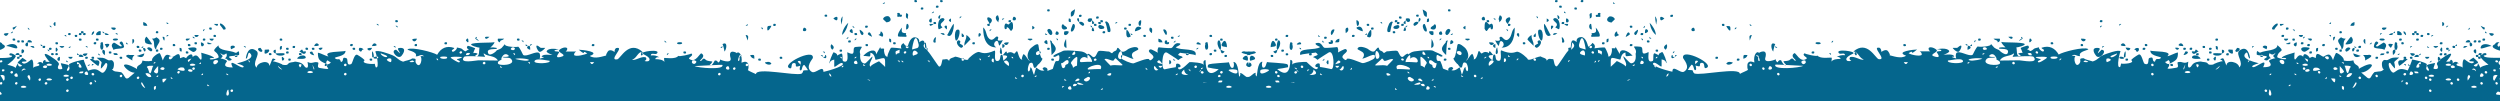
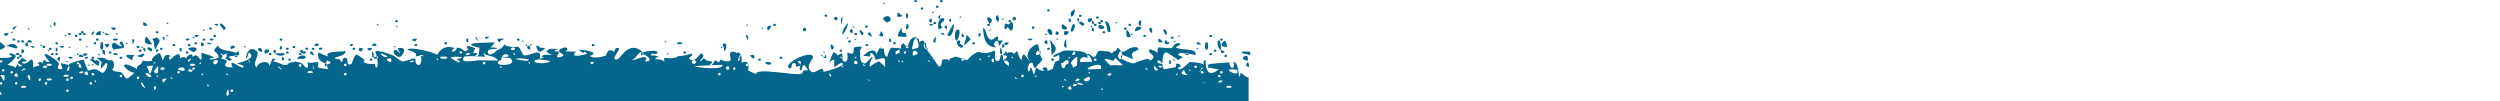
<svg xmlns="http://www.w3.org/2000/svg" version="1.1" id="Layer_1" x="0px" y="0px" viewBox="0 0 1086 44" enable-background="new 0 0 1086 44" xml:space="preserve">
  <g>
    <path fill="#05668D" d="M540.3,24.7c-1.5,1.3,1.1,1.4,1.3,1.6C542.4,27.1,542.5,22.8,540.3,24.7z M525.5,16c0.9,0.2,1.3,0,0.9-0.8   C525.5,15,525.2,15.2,525.5,16z M290.6,23.2c-0.9,0-0.9,0-0.9,0.8L290.6,23.2z M297.9,22.4c-0.9-0.2-1.3,0-0.9,0.8   C297.9,23.4,298.3,23.2,297.9,22.4z M542.2,27c-0.7,0.3-1,0.9-0.8,1.5C543.5,30.5,542.2,26.9,542.2,27z M511.5,16   c0.9,0,0.9,0,0.9-0.8L511.5,16z M510.6,17.6l-0.9,0.8C510.6,18.4,510.6,18.5,510.6,17.6z M520.7,18.4c-0.7-0.1-1,0.2-0.9,0.8   C521.9,19.6,522.3,19.3,520.7,18.4z M523.6,19.3c-0.3,0.8-0.2,1.5,0.2,2.2c1.5,0.5,1-2.4,0.7-3.2C523.7,18.3,523.4,18.6,523.6,19.3   z M530.1,17.6c0.9,0.2,1.3,0,0.9-0.8C530.1,16.6,529.9,16.8,530.1,17.6z M450.2,23.8c0.5,0.6,2.7-0.9,1.6-1.5   C450.9,21.8,449.5,22.8,450.2,23.8z M364.8,24.7l0.9,0.8C365.7,24.7,365.8,24.7,364.8,24.7z M361.1,33.4c0-0.9-0.2-1-0.9-1.6   C360.2,32.7,360.3,32.8,361.1,33.4z M366.6,28.6c-1,0-0.9-0.1-0.9,0.8L366.6,28.6z M371.3,25.5l0.9-0.8   C371.2,24.7,371.3,24.7,371.3,25.5z M372.2,26.6c-0.3-0.8-2.1,0.5-0.8,1.2C372.5,28,372.8,27.6,372.2,26.6z M375.9,28.6l-0.9-0.8   C374.9,28.7,374.9,28.6,375.9,28.6z M378.1,35c-0.4-0.5-0.9-0.3-1.5-0.6C377,34.6,377.6,35.1,378.1,35z M389.9,26.3l0.9,0.8   C390.8,26.2,390.9,26.3,389.9,26.3z M390.8,21.6c-1.6,0.7-2.1,0.3-1.6,2.2C390.6,22.2,390.8,24.3,390.8,21.6z M392.6,27l-0.9-0.8   C391.7,27.1,391.6,27,392.6,27z M393.6,22.4c-0.5-0.5-1.4,0.4-0.8,0.8C393.2,23.6,394,22.8,393.6,22.4z M394.5,20.8   c0.5-0.4-0.3-1.2-0.8-0.8C393,20.4,393.9,21.3,394.5,20.8z M398.2,22.4c-2.1-1.7-2,2.5-1.3,1.7C397.1,23.9,399.7,23.6,398.2,22.4z    M399.1,19.5c0,0.3-0.7-4.4-1.8-2.5c-0.5,0.7-1.1,3.8-1.1,4.5C398.3,20.8,399.1,21.2,399.1,19.5z M402.9,22.2   c-0.3,0.5-0.8-4.8-0.8-3.7C399.6,20.5,403.3,21.6,402.9,22.2z M402.9,26.3l0.9,0.8C403.8,26.2,403.9,26.3,402.9,26.3z M418.7,25.5   c-0.5-0.5-1.4,0.4-0.8,0.8C418.4,26.7,419.2,25.9,418.7,25.5z M425.2,25.5l0.9,0.8C426.1,25.4,426.2,25.5,425.2,25.5z M429.9,23.9   l-0.9,0.8C430,24.7,429.9,24.8,429.9,23.9z M431.7,25.7c-0.6-1.1-1.8,1.2,0,1.4V25.7z M437.3,26.3c-2.8,0,0.5,2.1,0.9,2.4   C438.5,27.7,438.3,26.9,437.3,26.3z M439.2,24.7l0.9,0.8C440.1,24.7,440.2,24.7,439.2,24.7z M441.9,34.2l-0.9-0.8   C441,34.3,440.9,34.2,441.9,34.2z M444.6,32.6c-0.5-0.5-1.4,0.4-0.8,0.8C444.3,33.9,445.1,33.1,444.6,32.6z M450.2,32.6l-0.9,0.8   C450.3,33.4,450.2,33.5,450.2,32.6z M475.3,26.3c0.5,0.4,1.4-0.2,0.9-0.7C475.8,25.1,474.8,25.8,475.3,26.3z M469.7,27   c0,0,5.3-0.4,4.5,0c0.8-0.3-1.2-3.4-1.7-3.1c-0.2,0.5-0.2,1,0,1.5C470,23.4,468.1,27,469.7,27z M467.9,34.2c-2.3,2,0.9,0.7,0.9,0.7   C469.1,34.3,468.8,34,467.9,34.2z M465.2,27.4c0,0.3,0.9,1,0.9,2.1c0.5-0.5,1.2-0.9,1.9-1c-0.4,0.8,0.2-3.5-0.1-3.7   C467.5,24.3,465.2,26.8,465.2,27.4z M465.8,23.9c1.2,0,1.6-0.5,1.1-1.6C466.2,22.7,465.7,23.2,465.8,23.9z M464.2,25.5l0.9-0.8   C464.1,24.7,464.2,24.7,464.2,25.5z M462.3,37.4c-1,0-0.9-0.1-0.9,0.8L462.3,37.4z M463.3,35l-0.9-0.8   C462.3,35.1,462.3,35,463.3,35z M463.8,27.8c0.5-0.5,0.5-1,0.2-1.6c-1.2-0.5-1.8,1.3-3.1,1.3c0.1,0.2,0.3,2.7,1.3,2   C463.4,28.8,461.9,28.4,463.8,27.8z M465.2,37.7c-0.3-0.8-2.1,0.5-0.8,1.2C465.5,39.1,465.7,38.7,465.2,37.7z M467.9,36.6   c-1.2-0.4-1.8-0.2-1.8,0.8C467,37.6,467.6,37.3,467.9,36.6z M470.7,36.6c-0.4,0-2.5-1.1-2.7-0.6C467.5,36.8,470.3,37.1,470.7,36.6z    M472.6,33.4c-0.4,0.3-2.3,1-1.6,1.6C472.5,36.4,474.8,33.4,472.6,33.4z M473.5,31l-0.9,0.8C473.6,31.8,473.5,31.9,473.5,31z    M478.1,30.1c1.9-3.9-7.1-0.8-5.4,0.1C472.8,30.2,478.2,29.8,478.1,30.1z M479,38.2l-0.9,0.8C479.1,39,479,39.1,479,38.2z    M482.7,31.8c-0.8-0.1-1.5,0.2-1.8,0.8C482.2,33.1,482.8,32.9,482.7,31.8z M487.3,27.8c-0.1-0.1-2.8-2.5-2.5-2.4   c-0.7-0.2-0.7,0.7-1.1,0.9c-0.7,0.4-3.3-1.4-3.9-0.5c0,0.1,2.6,2.7,2.6,2.7C484.4,27.8,488.9,29.1,487.3,27.8z M487.3,22.8   c-0.5-2.2-3.1,2.9-0.4,2.9C487.6,24.7,487.7,23.8,487.3,22.8z M498.6,30.2l-0.9-0.8C497.7,30.3,497.6,30.2,498.6,30.2z M503.2,30.2   c-0.8,0-1.5-1.8-1.7-1.5C500.8,29.4,501.8,31.5,503.2,30.2z M505,28.6h-1.8C503.8,29.7,504.4,29.7,505,28.6z M505,27.8   c-0.3-0.2-1.2-1.9-1.7-1.6C501.3,27.4,505,27.8,505,27.8z M511.5,31.8l-0.9,0.8C511.6,32.6,511.5,32.7,511.5,31.8z M516.2,32.6   c-1.2-0.5-1.8-1.3-1.8-2.4C511.8,32.4,514.4,32.6,516.2,32.6z M516.2,30.2l0.9,0.8C517.1,30.2,517.2,30.2,516.2,30.2z M519.8,28.6   c-0.5-0.5-1.4,0.4-0.8,0.8C519.5,29.9,520.3,29.1,519.8,28.6z M521.7,30.2c1.3-0.8,1.3-1,0-0.6c0.2,0.6-0.1,1.1-0.9,1.4   C521.5,31.1,521.8,30.9,521.7,30.2z M522.7,31.8c0.5-0.4-0.3-1.2-0.8-0.8C521.1,31.4,522.1,32.4,522.7,31.8z M524.5,35.8   c-0.5,0-1.8-0.2-1.8,0.3C523.2,35.8,523.8,35.8,524.5,35.8z M529.2,33.4c0.5,0.4,1.4-0.2,0.9-0.7C529.7,32.2,528.7,32.9,529.2,33.4   z M531,35c-0.7,0.1-1.7-0.4-1.8,0.8C530,35.7,531,36.2,531,35z M531,31c-0.5-0.5-1.4,0.4-0.8,0.8C530.7,32.3,531.5,31.5,531,31z    M534.6,37.4c-0.5-0.2-1.1-0.2-1.6,0C531.3,38.5,536.6,38.3,534.6,37.4z M537.5,30.6c-0.2-0.6-3.6-0.7-3.8-0.1   C533.7,30.8,538.2,33.5,537.5,30.6z M-4.2,33.4c0.3,0.4,2.1-4.9,2.3-4.9c2.1-1.8-1-2.1-0.7-3.3c0-0.1,6.8,0.3,7.7-0.6   c0.8-0.9-1.6,0-0.9-1.3c0.7-0.6,2.8,0.9,2.7,1c-0.5,1.5-2,2.5-3.7,3.9c0.8,0,4.2,1,3.4,1.6C7,29,7.3,28.2,7.8,27.5   c0,2.3,1.9,1.1,1.8,1c-0.4-0.4-1.7-0.8-1.9-1.3c-0.1-0.2,1.9-1.9,2.1-2.1c-0.1,0.1,2.1,1.2,1.7,1.5S9,26.5,9.6,27.2   c1.1,1.4,3.6-1.1,3.8-1.2c1.4-1,1.1,4.1,0.9,4c0-1.4,2.3-1,2.8-1.7c0-0.6-0.4-0.8-1-0.6c0.9-1,1.8-1,2.7,0   c-0.3-0.6-0.2-1.2,0.5-1.6c1.6,0-1.2,0.8,2.3,0.8c-0.3-0.2-4-4.6-1-3.2c0.8,0.4,5.8,3.3,4.9,4.5c-0.2,0.3-1.2,2.4,1.4,1.8   c0.7-0.2-1.1-2.8-0.2-2.5c-0.1,0,3.6,0.7,2.8,0.8c1.5-0.2-1.8,2.9,0.2,2.4c0.5-0.5,0.6-1,0.4-1.6c-0.2,0,0.1-0.4-0.1-1   c-0.3-0.7,5.9-2.3,6.5-2.1c-0.5-0.2,1.8,4.9,1.8,4.7c3.3-1.2,3.9-0.5,5.8,0.8c1.6,1,3.6-4.5,1.8-4.1c-0.1,0-1.3,2-2.1,2.4   c0-3.7,1.5-1.8-1.8-4.7c2.7,0,2.8-0.2,4.7,0.9c1.2,0.7,1.7-0.6,2.6,0.9c0.5,0.7,0,4.2-0.9,2.9c1.2,1.7,2,1.1,4.3,1.6   c1.7,1.4,1.5,3.4,3.1,2.5c2.2-1.9-0.3,0.3,2.7-2.3c-2.4,0-5-2.9-4.6-3.3c0.7-1.2,5.6,1.6,5.6,1.7c-0.3-2.1,2.1-1.3,2.4-3.7   c1.6,0.5,4.4,0.3,4.2-0.1c-0.5-1.1,2.7-3.3,3.3-3.1c0.2,0,1.6,3.8,1.3,3.2c1.2-3,1.8-3,4.1-1.6c0.8,0.3,3.4-3.2,3.4,0.6   c2-0.6,1-0.8,2.7,0c0-0.5,2.3-2.7,2.7-1.1c0.7,1.9-2.6,1-1.9,2.5c0.5,1.3,2.5-5.1,4.8-1.5c1.6,2.3,1-1.6,0.9-2.3   c0.6,0.2,5.6,1.4,5.6,2.4c-0.6-0.2-1.3-0.1-1.8,0.1c-0.8,1,3.9,0,3.8-0.6c-0.6-3.3-4-1.7-0.1-5.1c0,2.5,5.3,2.1,7.3,3.2   c0.9,0.5,1.7-2.1,1.7,0.8c0,0.6-4,0.6-4.2,0.8c-0.9,0.7,1.9,1.1,0.6,1.7c-1.6,0.6-1.3-0.8-2.6-0.8c0.8-0.6,1.1-1.4,0.6-2.2   C97.4,24,96.6,24,95.8,23c0,1.2,2,1,0,2.4c0.4,0,3.3,0.7,2.7,1.4c-1.2,1.5-1.2,2.5,2.6,2.5c-2.5-5,3.8,1.1,4.7-0.2   c0.5-0.6-2.5-1.4-2.8-1.5c-0.4-0.2,8.8-1.7,5.5-4.6c-1-0.6-0.6,2.4-1.7,2.5c0-1,1-6.3,4.7-3.3c1.7,1.5-2.3,5.2,0,7.2   c0-2.3,5.5-3.7,5.5-0.8c0.4-0.3,1.2-3.3,1.6-3.2c2.6,0.7-0.4,0.5,0.2,1.5c-0.5-0.8,5.1,1.4,3.7,1.2c3.5,0.6,1.8-0.7,4-1   c2-0.2,1.1-0.5,2.6-0.2c3.2,0.5,2.8,2.2,3.9,2.5c1.3,0.4,0.6-2.2,0.6-2.5c2.1,1.1,2.4-0.3,4.5,0.2c0.7,0.2-0.7,2.1,0.6,2.4   c6.8,1.2,2.4-0.1,3.3-1.6c0.7,0.1,1.4-0.2,1.7-0.9c-0.5,0-1.3-0.8-1.5-0.8c-0.5,0.5-0.6,1-0.4,1.6c-3.3-1.4-3.7-2.1-3.7-4.9   c1.4,0.2,3.6,1.6,4.6,1.6c-2.8-2.4,6.1-1.9,7.4-2.4c0,2.6-5.2,2.5-4.6,3.2c1.4,1.2,1.9-0.6,2.6,1.6c1.6-0.1,0-2.6,2.4-1.6   c0.9,0.3-0.3,3.6,2.1,2.5c0.6-0.4,1.2-4.5,2.6-4c1.1,0.6,3.6,2.3,3.1,2.5c-1.6,1.3,3.4,1.7,4.5,1.4c0.1,0.5,0.2,1,0.4,1.5   c2,1,0-7.2-0.2-6.7c0.5-1.2,6.6,1.1,7.5,1.5c2.4,1.1,2,1.9,4.6,2.8c1.1-0.5,3.2-0.7,3.9-1.4c2.8,0,0.7,0.8,1.9,2.3   c1.8,2.3,2.8-2.6,1.7-3.2c0.6-0.2,1.1-0.2,1.7,0c-1.5-1.3-1.9,0-3.7,0c1.1-2.2-4.2-2.6-3.5-3.1c1.9-1.1,11.2,1.3,12.8,2.4   c1.6-2.9,4.1-4.1,7.3-3c0.6,0.2-0.9,0.9-0.9,1c0,2,3-1,2-1.2c3.3,0.6,1.8,0.6,3.8,1.7c0.2,0.1,1.1-0.8,1.6-0.8   c-1-0.4-1.1-1-0.5-1.6c0.3-0.1,3.2,1,3.3,1.1c-0.1-0.3-1,2.2-0.9,2.1c0.6-0.2,1.3-0.1,1.8,0.2c0.3,0.4-1.7,0.9-0.7,1.1   c1.8,0.5,1.3-2.8,1.6-3.7c-0.8,0-4.1-1-3.6-1.5c1-0.9,9.1-0.5,10.1-0.9c0,0.8-1.8,2.4-1.8,2.4c0.9-0.2,1.8-0.1,2.7,0.1   c1,1.1-3.8-0.2-3.8,1.7c0.3,3,4.3-0.7,3.8-0.6c2.7-1,2-1,3.7-2.8c-0.8,1.4,6.2,1.5,5.6,1.1c1,0.6,2.1,3.6,2.3,3.7   c1.6,1,5.9-2.2,7.1-0.7c0.3,0.8,0.3,1.5,0,2.3c0.4-0.1,3.3-0.8,0.9-0.8c0.1-1.4,3.9-0.8,4.7-0.8c-0.1-0.1-2.9-1-2.5-1.7   c0.9-1.7,5.4-0.8,5.2-0.6c-0.6-0.1-1.2,0-1.7,0.2c-0.7,0.9,1.9,0.2,1.9,1c0,0.1-2.3,2.6,0.4,2c3.6-0.8-0.4-1.7-0.5-2.7   c-0.2-0.6,2.8-2.2,3.6-1.1c0.1,0.6-0.2,1-0.7,1.4h4.6c-0.6,0.3-1,0.9-0.9,1.5c0.7,0.9,5-0.2,5.7-0.7c-3-2,0.3,1.7-3.7-1.6   c1.3,0,9.9,0.9,4.8,2.7c2.2,1.6,6,0,7.2-0.2c-0.5,0.1,0.6-1.9,1-2.1c1.3-0.6,2.5,0.6,2.6,0.6c-0.1-0.6,0.1-1.3,0.6-1.7   c4.3-1-3.6,5.5,0.5,4.9c1.5-0.3,5-8.5,11-3.3c-2.1,0-2.5,2.9-4.5,3.4c1.2,0.7,3.9-1.6,5.9-1c0.5,0.6,0.3,1.2-0.5,1.6   c0.6,0.2,1.3,0.2,1.8,0c1.6-1.4-2.5-3-2.6-3.1c-1.7-1,8.1-2.3,6.2-0.2c-0.7,0.8-2.6-0.6-2.7,0.9c1.4-0.2,2.6,0.1,3.7,0.8   c-0.9-0.2-1.6,0.1-1.8,0.8c1.7,0,3.5,0.2,4.3,1.5c-0.3,0.2-0.5-1.8-0.4-2c0.2-0.2,5,0.8,6.2-1c-0.4,0.7,6-0.7,5.5-1   c1.7,1-1.9,1.9-0.6,2.5c2.6,1.8,4.5-2.8,5.1-2.5c2.2,1.3-0.9,3-0.6,3.2c0.9,0.6,1.1-2.1,2.6-0.3c0.3,0.3,2.1,0.6,2.6,0.6   s-0.9,1.6-1,1.4c0.5,1.5,2.4-1.9,2-1.6c0.7-0.6,1.6,0.2,1.6,0.7c0.7-0.3,1-0.8,0.9-1.4c-0.1,0.2,5,2.1,4.6-0.4   c-1.4-4.7,2.8-2.4,2.7-2.3c0.6-1.1,2.6,0.6,2,4.1c0,0.2,1.9-1.1,2.8,0.3c0.5,0.8,0.2,3.2-0.1,2.9c0.5,0.5,2.6,1.3,3.6,1.8   c0-3.1,17.1,0.9,19.8-0.2c1.4-1.2-0.5-1.5,2.8-1.5c-0.5-0.8-1-1.6-1.6-2.3c-1.2,0.1-0.8,2.9-1.8,2.3c-0.9-0.6,1.5-4.5-0.7-4   c-1.5,0.4,2.9,1.9-0.5,2.4c-1.5,0.3,0.2-1.7-1.7-1.5c-1.3,0.2-0.4,2.5-1.5,2.3c-4.7-1.4,10.6-9.1,9.9-4.5c-0.1,0.5-3.6,4-0.5,6   c1.6,1.1,5.1-3.3,5.1,0c-0.3,0.2,9.9-2.4,8.3-3.7c-0.9-0.8-3.3,2.1-3.6,1.4v-3c-1.2,0.2-1.9,0.7-2,1.6c-0.6,0.3,1.4-4.9,1.8-4.8   c3.4,1.4-0.7,2.3,3.1,0.6c1.2-0.4,0.3,2.9,1,3.3c2.8,1.2,1.6-3.4,1.8-3.9c4.5,2.3,1.5-2.1,3.6-2.3c5.3-0.5,0.9,0.3,2,3.1   c0,0-0.6,3.8,1.9,4.1c0.6,0.1,3.4-3.4,3.4-3c0.1,1-2.2,3.5-0.7,4.5c-0.8-0.5,3.1-2.3,3.6-2.5c-0.2,0,2.4,2.1,2.6,2.5   c0-4.7,0.4-4.2-4.1-3.1c-0.3,0.1-0.2-2.7-2.3-3.1c0,2.5-0.2,1.4-3.1,1.4c1.9-2.3,5.6-3.6,5.6-0.7l1.8-3.2c0,1.5,1.2,0.1,1.8,1   c-0.5-0.8-0.1,4.5,1.8,2.9c-1.3,1.1,0.6-3,1-3.5c0.4-0.3,4.6,0.3,4.6,0.3c-0.5-1-0.1-1.8,0.9-2.4c0,0.4,1.6,1.9,1.8,1.6   c0.2-0.6,0.9-4,3-4.1c1.6,0.1,2.2,1,2,2.2c3.3-2.8,2.1,2.9,2.8,2.4c1.7,0,0.2,0.8,1,1.5s4.4,6.4,4.8,6.6c1.2,0.3,1.2-2.7,1.6-3.1   c1.1,0.2,1.9-0.7,2.8,0.7c0-1.4,2-1.4,2.6-1.9c2.2,0.2,5.3,2.3,5.8,1c-0.5,0.2,3.2-3.4,4.7-3c1.1,0.3,2.6,1.2,6.6-0.6   c0.9-0.2-0.8,4.9,1.4,4.5c1.3-0.2,1-1.9,1.3-2.5c1.3-1.1,0.8,2.3,1.3,2.4c-0.5-0.2,3.9-2.4-0.4-2.4c0.5-0.4,1.8-2.9,1.8-0.8   c0.7-0.6,1.9-0.8,2.9,0c0.7,0.6,1.1-1.6,1.7-0.7c0.3,0.5,0.9,4.6,2.7,3c-1.4,1.2-0.6-1.3-0.1-2c1.2,0.5,1.9,2.9,2.8,2.9   c-2.2-1.8-0.2-4.9,0.1-5.2c0.3-0.3,3.3-3.1,3.6-1.5c0-0.2,0.6,5.2,1.5,5.6c1,0-1.7,3.2-1.6,2.6c0.1-0.1-1.1,1.7-1.4,1.6   c-1.2,0-0.2-2.9-2.2-2.1c-0.6,0.2-1.5,3.9-0.4,3.6c0.5-0.5,0.6-1,0.5-1.6c0.8-0.6,1.1,2.5,1.7,3.1c0-0.2,0.8-2.9,0.9-3.1   c0.2-0.2,1.7,1.8,3.6,1.2c-1-0.6-1-1-0.1-1.4c1.1,0.1,1.6,0.6,1.4,1.6c3.6-1.5,1.6,0.2,3.4-3.9c0.5-1,1.7,0.6,1.8-1.7   c0.1-2.9-1.7,0.5-2.7-0.8c0.5-0.9,3.4-1.7,4.1-2.2c0.6-0.5,4.6-0.2,5.4-0.1c1.6,0.2,3.8-0.1,5.4,1.7c0-1,1.3,0,1.9,0.6   c1.6,1.6,2.2-1.7,2.8-2.1c0.6-0.6,3.9,0.2,4.7,0.1c2.2,1.4,0.5,0.5,2.9-0.4c0.7-0.2,0.3-2.3,1.7-0.5c0.7,1,1.4,1.7,3.7-0.2   c0.3-0.2,3.9-1.8,4.4,0c0.1,0.6-2.4,1-2.7,2.1c-0.4,1,0.5,2.2,0.7,2.1c-1,0.6-6.6-3.6-5.4-0.2c0.2,0.6,4.5,2.5,5.4,2.2   s6.3-2.6,6.7-1.7c0.3,1.1,1.7-0.4,1.8-0.7c0.5-1.4-2.6-2.2-1.8-3.3c0.5-0.8,1.3-0.2,3.8,1.1c-0.3-0.8-0.2-1.6,0.3-2.4   c-0.3,0.1,4.7,0.5,5.4,0.4c1.1-0.1,1.2-2.6,3.6-2.1c1.6,0.4-1.6,1.7-1.6,1.7c1.9,1.7,9.9,0,8.6,3.6c0.2-0.6-6.6-1-6.6-1.2   c-0.4,0.2-0.6,0.5-0.9,0.8c0,0.7,2.4,0.6,1.8,1.4c-0.8,0.1-1.3,0.8-1.8,1c-0.3-0.4-4.7-3.1-4.8-3.2c-2.4-1.4-2.7,7.8-1,7.2   c0.3-0.1,5.2-1.1,4.7-0.8c0.2-0.5,0.2-1,0.2-1.4c0.9-1.1,3.4,1.4,0.8,1.4c0.3,2.8,4.7-2.2,5-2.3c0.3-0.1,7,0.2,6,1.5   c0.5-0.6-0.6-2.2,1-2.4c0,4.8,1.5,7.6,5.7,4c-0.5,0-4.6-0.7-4.7-0.8c-0.1-0.4-0.1-0.8,0.2-1.2c0.8-0.7,9.1-0.8,8.9-1.1   c0.3,0.4,0.6,3.3,2,2.3c0.3-0.8,0.3-1.6,0-2.4c2.4,0,2.2,6.7,2.6,6.4c0.4-0.5,0.5-1,0.3-1.6c1.4,0.1,2.4,2.2,3.7,1.8v11.9H-4.2   V33.4z M230.3,21.6c0,0.4,0.3-2.6-1-1.5C228.3,20.8,229.8,21.6,230.3,21.6z M294.5,18.4c-1.7,1.1,2.9,1.1,1.6,0   C295.6,18.3,295,18.3,294.5,18.4z M258.1,20c0.3-0.8,0-1-0.9-0.8C256.8,20,257.2,20.2,258.1,20z M279.4,23.2c0-0.2-0.6-1.2-0.9-0.2   c0.1,0.9-0.2,0.5-0.1,0.8C278.8,24.7,279.4,23.3,279.4,23.2z M377,19.2c-0.9-0.2-1.3,0-0.9,0.8C377,20.2,377.2,20,377,19.2z    M541,22.4c-0.5-0.2-1.1-0.1-1.6,0.2c-0.5,0.7,3.2,1,3.7,1.4C543.1,22.4,543.3,22.4,541,22.4L541,22.4z M123.5,25.5   c-0.9-1.2-1.3-1-1,0.5C122.7,26.8,123.5,25.9,123.5,25.5z M126.2,26.3c0.3-0.8,0-1-0.9-0.8C125.1,26.3,125.3,26.5,126.2,26.3z    M509.7,16c-0.9-0.2-1.3,0-0.9,0.8C509.7,17,510,16.8,509.7,16z M505.4,12.8c-0.4,0.1,0.9,2.5,1.2,2.4   C507.3,14.7,506.7,12.4,505.4,12.8z M520.7,20.8c-0.9,0-0.9,0-0.9,0.8L520.7,20.8z M529.3,17.6c-1.2,1,0.5,4.3,0.9,4   C530.7,21,530.2,16.8,529.3,17.6z M499.5,12c-0.5,1-0.1,1.8,0.9,2.4C500.4,13.6,501,12,499.5,12z M495.7,8.8   c-1.6,0-1.3,2.8-0.3,2.4C495.7,10.4,495.8,9.6,495.7,8.8z M0.9,30.2c-0.2,0.8,0.1,1,0.9,0.7C2.2,30.2,1.8,30,0.9,30.2z M0,27   c0.5,0.4,1.4-0.2,0.9-0.7C0.4,25.9-0.6,26.6,0,27z M-1.9,30.2c0.5,0.4,1.4-0.2,0.9-0.7S-2.4,29.8-1.9,30.2z M-0.9,34.8   c0.6-1-1.6-2.3-1.7-2.1c-0.6,0.7-0.1,4.1-0.1,4.9C-2.5,37.5-0.9,34.9-0.9,34.8z M0,39.8c-1.5,0-1,0.9-1,1.5   C-0.9,41,2.1,41.6,0,39.8z M0.9,35.8c-0.5-0.5-1.4,0.4-0.8,0.8C0.5,37.1,1.3,36.3,0.9,35.8z M1.9,32.9c-0.6-0.4-1.2-0.5-1.8-0.1   c0.1-0.2,1.6,2.3,1.3,2.2C2.3,35.2,2,33.1,1.9,32.9z M5.5,31c-0.5-0.5-1.4,0.4-0.8,0.8C5.2,32.3,6,31.5,5.5,31z M9.4,31   c0.5-0.6,1.1-0.8,1.8-0.8C10.4,29.2,9.4,30.2,9.4,31z M7.5,35.8c-0.5-0.5-1.4,0.4-0.8,0.8C7.1,37.1,7.9,36.3,7.5,35.8z M7.5,32.1   c-0.3-0.8-2.1,0.5-0.8,1.2C7.7,33.6,8,33.2,7.5,32.1z M11,37.4c-0.5-0.2-1.1-0.2-1.6,0C7.7,38.5,13,38.3,11,37.4z M12.1,33.7   c0.3,0.4,0.6,0.9,0.9,1.3c0.3-0.9,0.2-1.7-0.3-2.4C12,32.7,11.8,33.1,12.1,33.7z M17.7,34.2c-0.5-0.5-1.4,0.4-0.8,0.8   C17.3,35.5,18.1,34.7,17.7,34.2z M18.9,29.4c0.9,0.4,1.5,0.2,1.6-0.6C19.5,27.7,18,29.2,18.9,29.4z M20.4,35.8   c-0.5-0.5-1.4,0.4-0.8,0.8C20,37.1,21,36.3,20.4,35.8z M22.1,34.2c-0.5-0.2-1.1-0.2-1.6,0C18.9,35.3,24.1,35.1,22.1,34.2z    M22.1,27.8c-0.5-0.2-1.1-0.2-1.6,0C18.9,29,24.1,28.7,22.1,27.8z M29.7,39c-0.5-0.5-1.4,0.4-0.8,0.8C29.3,40.3,30.2,39.5,29.7,39z    M29.7,34.2c-0.5-0.5-1.4,0.4-0.8,0.8C29.3,35.5,30.2,34.7,29.7,34.2z M29.5,32.6c-0.5-0.2-1.1-0.2-1.6,0   C26.2,33.7,31.5,33.5,29.5,32.6z M31.5,33.4c-0.5-0.5-1.4,0.4-0.8,0.8C31.2,34.7,32,33.9,31.5,33.4z M34.4,27.8   c-0.5,1.1-0.3,1.7,0.9,1.6c0.6-0.6-1.4-2.7-1.7-2.4C33.2,27.8,33.5,28.1,34.4,27.8z M36.2,31c-0.8,0.2-1.7-0.2-1.8,0.8   C35.5,31.8,36.2,32.1,36.2,31z M38,31.3c-0.3-0.8-2.1,0.5-0.8,1.2C38.3,32.8,38.6,32.4,38,31.3z M39.9,35.8   c-0.5-0.5-1.4,0.4-0.8,0.8C39.5,37.1,40.4,36.3,39.9,35.8z M40.8,32.6c0.5-0.4-0.3-1.2-0.8-0.8C39.3,32.2,40.3,33.2,40.8,32.6z    M40.8,35l0.9,0.8C41.8,34.9,41.8,35,40.8,35z M53,32.6c-0.5-0.5-1.4,0.4-0.8,0.8C52.6,33.9,53.4,33.1,53,32.6z M60.4,33.4   c-0.5-0.5-1.4,0.4-0.8,0.8C60,34.7,60.8,33.9,60.4,33.4z M66.8,27.8l0.9-0.8C66.8,27,66.8,27,66.8,27.8z M64,29.4   c0.4,0.3,0.8,2.3,1,2.4c0.9,0.6,1-3.5,1.8-3.1C66.4,28.4,63,28.5,64,29.4z M63.1,38.2c-0.2-0.2-1.3-2.4-1.4-2.4   C60.6,35.6,62.1,38.2,63.1,38.2z M65.6,33.4c0.5-0.1-0.8-2.2-2.4-1.5C63.1,32,64.2,34,65.6,33.4z M67.8,37.4   c-1.3,0-0.9,0.7-0.9,1.6C68,38.9,67.6,38.1,67.8,37.4z M68.7,32.6l-0.9,0.8C68.8,33.4,68.7,33.5,68.7,32.6z M68.7,30.9v-2.2   c-0.5,0.4-2.1,2.3-1.8,2.6C67.9,32.2,68.6,32.1,68.7,30.9z M69.9,30.2c0.9,0.4,1.5,0.2,1.6-0.6C70.5,28.5,69,30,69.9,30.2z    M72.4,34.2c-0.6-0.1-1.2,0-1.8,0.1c-0.1,0.5,0,0.9,0.1,1.4C71,36.3,72.3,34.3,72.4,34.2z M75.1,34.2l-0.9-0.8   C74.2,34.3,74.1,34.2,75.1,34.2z M75.1,24.7c-1.3-0.5-1.9-0.2-1.7,0.8C73.9,26.3,75.1,25.2,75.1,24.7z M78,31   c-0.5-0.5-1.4,0.4-0.8,0.8C77.5,32.3,78.4,31.5,78,31z M79.8,29.4c-1.1-0.3-2-0.1-2.7,0.7C76.9,30.2,81.7,31.9,79.8,29.4z M83.5,31   c0.8-0.7-1.7-1.4-1.8-0.5C81.6,31.1,83.1,31.4,83.5,31z M84.5,29.4c-0.5-0.5-1.4,0.4-0.8,0.8C84.2,30.7,85,29.9,84.5,29.4z    M84.4,27.8c-0.5-0.2-1.1-0.2-1.6,0C81.1,29,86.4,28.7,84.4,27.8z M87.3,27l-0.9,0.8C87.4,27.8,87.3,27.9,87.3,27z M88.2,31.8   l-0.9,0.8C88.3,32.6,88.2,32.7,88.2,31.8z M91,37.4l-0.9-0.8C90,37.5,89.9,37.4,91,37.4z M94.6,26.3c-1.2-0.7-2.4,0.4-1.8,1.4   C93.5,28.6,95.3,26.7,94.6,26.3z M99.3,32.6l-0.9-0.8C98.4,32.7,98.3,32.6,99.3,32.6z M99.3,39.7c0-2.7-2.1,2.7-0.1,1.7   C99.5,40.9,99.5,40.3,99.3,39.7z M101.1,39c-0.5-0.5-1.4,0.4-0.8,0.8C100.8,40.3,101.6,39.5,101.1,39z M107.7,26.3   c0.3,0.2,0.5,0.6,0.8,0.9C108.5,26.3,108.5,26.3,107.7,26.3z M122.6,30.2c-0.6-0.6-1.3-1-1.8-1.6C120.7,29.2,121.9,30.2,122.6,30.2   z M130.9,27.9c-1.2-0.2-1.4,0.3-0.6,1.4C130.8,29,131,28.5,130.9,27.9z M135.5,31c-0.5-0.2-1.1-0.2-1.6,0   C132.1,32.1,137.5,31.9,135.5,31z M136.5,29.7c-0.3-0.6-0.6-1.2-0.9-1.8C135.6,27.4,136.5,31.8,136.5,29.7z M150.4,31.8   c-0.5-0.5-1.4,0.4-0.8,0.8C150.1,33.1,150.9,32.3,150.4,31.8z M150.4,27.8c-0.5-0.5-1.4,0.4-0.8,0.8   C150.1,29.1,150.9,28.3,150.4,27.8z M168.1,24.7c0.7-0.6-2.9-1.4-2.6-1.6C164.8,23.5,167.3,25.3,168.1,24.7z M169.9,25.5   c-0.8-0.3-1.5-0.2-1.9,0.5c0.5,0.6,1.1,0.9,1.8,1C170.1,26.5,170.1,26,169.9,25.5z M180,26.8c-0.8-0.6-0.5-0.8-2-0.1   C177.5,27,179,27.2,180,26.8z M189.4,25.5l0.9,0.8C190.3,25.4,190.4,25.5,189.4,25.5z M194.1,24.7c-0.9-0.2-1.8-0.2-2.7,0   C190.2,25.7,195.2,26,194.1,24.7z M202.4,23.9c0.9,0.2,1.6-0.1,1.8-0.8C203.1,22.8,202.4,23,202.4,23.9z M199.7,24.7   c-0.1,0-4.7-0.3-3.8,0.5c0.3,0.2,3.4,2.4,3.7,1.8c0.8-0.7-1.5-0.8-1-1.4C198.5,25.8,202.4,24.7,199.7,24.7z M200.6,22.4   c-0.5-0.5-1.4,0.4-0.8,0.8C200.2,23.6,201.1,22.8,200.6,22.4z M210.7,27c-0.5-0.5-1.4,0.4-0.8,0.8C210.4,28.3,211.3,27.5,210.7,27z    M216.3,26.3c-1.4-2.4-4.2-1.5-6.1-3.1c-0.4,0.3,0.5,1,0.5,1.5c0.1,0-8.3-0.7-9.1,0c-2.5,3.2,5.2,1.5,6.2,1.5   C211,26.2,213.2,26.3,216.3,26.3L216.3,26.3z M218.2,29.4l-0.9-0.8C217.3,29.5,217.2,29.4,218.2,29.4z M221.9,25.5   c-1-0.8-2.9-0.1-3.7-0.8c0,0,3.7,0.2,2.6-0.7c-2.2-1.9-3.8,2.6-2.6,1.6c-0.6,0.6-2.2,0.9-1.9,1.9C216.5,28.8,224.8,28.4,221.9,25.5   L221.9,25.5z M222.1,21.6c0.9,0.4,1.5,0.2,1.6-0.6C222.8,19.8,221.3,21.3,222.1,21.6z M222.8,23.2l0.9,0.8   C223.8,23.1,223.9,23.2,222.8,23.2z M229.3,26.3c2.1-0.6-4-1.3-5.5-0.7C223.7,25.6,228,26.7,229.3,26.3z M229.3,27l0.9,0.8   C230.3,27,230.4,27,229.3,27z M238.6,26.3c0.5,0.4-5.7-1.4-6.4,0.2C231.5,28,240.2,27.6,238.6,26.3z M258.1,27h-1.8   C256.8,28.1,257.4,28.1,258.1,27z M301.5,27.8c0.6-0.2,1-0.5,1-1.1c-0.5-0.5-1-0.6-1.7-0.5C300.3,27.1,300.6,27.6,301.5,27.8z    M312.9,31.8c-0.5-0.5-1.4,0.4-0.8,0.8C312.5,33.1,313.4,32.3,312.9,31.8z M313.8,28.2c-0.1-0.2-11.1,0.5-12.1,0.5   C303.1,29.5,314.9,30.5,313.8,28.2z M316.6,29c-0.3-0.8-2.1,0.5-0.8,1.2C316.8,30.4,317.1,30,316.6,29z M319.4,29.4   c-0.5-0.5-1.4,0.4-0.8,0.8C319,30.7,319.8,29.9,319.4,29.4z M321.2,24.7c1.3-0.8,1.3-1,0-0.6c-0.1,0.2-1.3,3.3,0,2.1   C321.3,25.7,321.3,25.2,321.2,24.7z M324.9,27.8c-0.5-0.5-1.4,0.4-0.8,0.8C324.5,29.1,325.4,28.3,324.9,27.8z M216.3,16.8   c-0.3,0.8,0.1,1.4,0.9,1.6c0-1.2,0.9-0.6,1.8-1.6H216.3z M229.3,20l-0.9-0.8C228.3,20.1,228.2,20,229.3,20z M234.9,20.8   c-3.4-2.9-1.4,1.4-0.6,1.7c0.8,0.3,2.7-1.7,2.5-1.7C236.2,20.8,235.5,20.8,234.9,20.8z M230.3,20l0.9-0.8   C230.2,19.2,230.3,19.2,230.3,20z M162.7,24.7c-1.7,1.1,2.6,1,1.4-0.1C163.6,24.5,163.3,24.7,162.7,24.7z M531,18.6   c-1.3,2.1,1.4,1.5,1.8,1.9C533.3,21,532.7,15.8,531,18.6z M528.3,21.6c-0.9-0.2-1.3,0-0.9,0.8C528.3,22.6,528.6,22.4,528.3,21.6z    M505,18.4c-0.2-0.9-0.8-1.4-1.8-1.6C503.2,18.5,503,18.4,505,18.4z M497.7,15.2c-0.9-0.2-1.3,0-0.9,0.8   C497.7,16.2,497.9,16,497.7,15.2z M421.6,17.1c-0.4-0.8-1-1.4-1.8-1.9c0,2.5-0.9,2.1-0.9,4.7C418.8,19.9,421.6,17.2,421.6,17.1z    M423.4,19.2c0.3-0.8,0-1-0.9-0.8C422.2,19.2,422.5,19.4,423.4,19.2z M416.9,18.9c0.5-0.9,0.3-1.3-0.6-1.4   c-1.8,0.9,0.8,3.7,1.5,3.2C419.4,19.8,417,19.1,416.9,18.9z M406.4,17.7c0-0.5,0.2-1,0.2-1.4c-0.3-0.6-1.6,1.4-1,2.1   C406.4,18.7,406.6,18.5,406.4,17.7z M358.4,23.9c0.2,0.7-0.2,1-1,0.8C359.5,26.5,359.1,23.5,358.4,23.9z M357.4,24.7   c0-0.8,0-0.8-0.9-0.8L357.4,24.7z M338.8,25.5c0.9,0.2,1.3,0,0.9-0.8C338.8,24.5,338.5,24.7,338.8,25.5z M225.6,16.8   c-0.9-0.2-1.3,0-0.9,0.8C225.6,17.8,225.9,17.6,225.6,16.8z M227.4,18.4c0-0.8,0-0.8-0.9-0.8L227.4,18.4z M288.7,17.6   c0,0.8,0,0.8,0.9,0.8L288.7,17.6z M332.9,27c-1.9,0,1.4,2,2.2,0.6C334.6,26.9,333.9,26.7,332.9,27z M330.4,25.5   c-0.9-0.2-1.3,0-0.9,0.8C330.4,26.5,330.8,26.3,330.4,25.5z M457.7,25.5c-0.9-0.2-1.3,0-0.9,0.8C457.7,26.5,458.1,26.3,457.7,25.5z    M369.5,18.4c0.3-0.8,0-1-0.9-0.8C368.2,18.4,368.5,18.6,369.5,18.4z M161.6,25.5c-0.9-0.2-1.3,0-0.9,0.8   C161.6,26.5,161.9,26.3,161.6,25.5z M161.6,23.2c0,0.5,0.1,1,0.1,1.5C163.3,26.3,161.6,20.1,161.6,23.2z M115,21.6   c0,0.5-0.1,1-0.1,1.5c0.6,0.8,2.8-1,1.8-1.6C116.2,21.5,115.7,21.6,115,21.6z M119.8,21.6c-1.5,0-1.2,1.5,0,1.6V21.6z M116.9,23.9   c0.9,0.2,1.3,0,0.9-0.8C116.9,22.9,116.6,23.2,116.9,23.9z M119.8,23.2c0.2,1.5,4.7,1.1,3.7,0C123.4,23,119.5,23.2,119.8,23.2z    M129.1,25.5c0.3,0,4.5,0.5,3.6-0.9C131.8,23.3,129.1,24.7,129.1,25.5z M532,23.9c-0.3,0.8,0,1,0.9,0.8   C533.2,23.9,532.9,23.7,532,23.9z M465.2,7.2c1.6,0,1.6-2.2,1.8-3.2C464.7,5.3,465.2,5.3,465.2,7.2z M455.9,4.9   c0.3-0.8,0-1-0.9-0.8C454.7,4.9,455,5.1,455.9,4.9z M506.9,18.4c0.3-0.7,0.1-1-0.7-0.8c-0.3,0.4-0.3,0.8-0.2,1.3   c0.6,0.4,1.2,0.4,1.7,0.2C508.1,18.3,507.8,18.1,506.9,18.4z M509.7,25.5c0,0.8,0,0.8,0.9,0.8L509.7,25.5z M526.4,23.9   c0.3-0.8,0-1-0.9-0.8C525.2,23.9,525.5,24.2,526.4,23.9z M532,22.4c-0.6-0.2-1.3-0.6-1.8-0.8C530.4,23.4,531,23.6,532,22.4z    M493,13.6c0.5,0,3.5-1,2.6-1.7C493.9,10.9,493,12.4,493,13.6z M490.3,10.4c-0.3,0.8,0,1,0.9,0.8C491.5,10.4,491.2,10.2,490.3,10.4   z M484.6,10.4l0.9-0.8C484.5,9.6,484.6,9.6,484.6,10.4z M417.8,14.4c0,0.5-0.4,2.1,0.7,1.6C419.3,15.7,418.3,14.8,417.8,14.4z    M357.4,22.4l0.9,0.8C358.3,22.4,358.3,22.4,357.4,22.4z M325.9,23.9c0.2,0.9,0.8,1.4,1.8,1.6C327.7,23.5,327.6,23.9,325.9,23.9z    M313.8,19.2c0.2-0.2,0.9,2.6,0.9,3.2C315.6,21.6,316.3,17.7,313.8,19.2z M142.1,28.6c0.3-0.8,0-1-0.9-0.8   C140.8,28.6,141.2,28.9,142.1,28.6z M508.8,27c0-0.2-0.7-1.5-0.9-0.6v1.1C508.1,28.6,508.8,27.2,508.8,27z M455.9,21.6   c0.3-0.8,0-1-0.9-0.8C454.7,21.6,455,21.8,455.9,21.6z M377,14.6c-0.3,0.5,1.6,1.3,1.8,1.4C378.8,15.8,377.8,12.8,377,14.6z    M372.2,16.8c-0.9,0-0.9,0-0.9,0.8L372.2,16.8z M373.5,12.9c-0.3,0.4,0.6,2.7,1.2,2.3C375.9,14.4,374.1,13.2,373.5,12.9z    M365.7,22.4c0.3-0.8,0-1-0.9-0.8C364.5,22.4,364.8,22.6,365.7,22.4z M367.6,16.8c0.9,0,0.9,0,0.9-0.8L367.6,16.8z M161.6,20.8   c0.5,0-3.1-0.2-1.7,0.9C160.7,22.4,161.6,21.2,161.6,20.8z M174,20.8c-2.4,0-0.3,1.3-0.3,2.4c-0.5-0.6-1-1-1.6-1.6   c-2.9,0.2,0.7,4.5,2.3,2.7C175.1,23.5,176.8,20.8,174,20.8z M171.8,20.8c0-0.8,0-0.8-0.9-0.8L171.8,20.8z M434.5,21.5   c-0.2,0.6-0.2,1-0.1,1.6C436.3,25.1,434.5,18.4,434.5,21.5z M113.2,20.8c-2.8,0,0.5,2.9,0.8,1.2L113.2,20.8z M125.3,23.2   c0.3-0.8,0-1-0.9-0.8C124,23.2,124.4,23.4,125.3,23.2z M130,23.9c0.9,0.2,1.3,0,0.9-0.8C130,22.9,129.6,23.2,130,23.9z M473.5,9.6   c0.7-0.3,1-0.9,0.9-1.5c-0.5-0.2-1.1-0.2-1.6,0C472.2,8.9,472.5,9.5,473.5,9.6z M468.8,6.5c-0.3,0.8,0,1,0.9,0.8   C470.1,6.5,469.7,6.2,468.8,6.5z M515.3,23.9c0.9,0.2,1.3,0,0.9-0.8C515.3,22.9,514.9,23.2,515.3,23.9z M489.3,13.6   c0,0.7-0.4,3.6,1.8,2.3C491.5,15.8,489.3,11.5,489.3,13.6z M488.4,12.8c0.9,0.2,1.3,0,0.9-0.8C488.4,11.8,488.1,12,488.4,12.8z    M481.8,10.7c0-0.6-1.3-2.1-1.8-1c0.4-0.3,1.2,4.1,1.2,4.1C483.5,14.8,481.8,10.8,481.8,10.7z M426.1,15.2c0-0.6-0.5-1.2-1-0.5   C424.9,16.2,425.2,16.4,426.1,15.2z M410.3,15.2c0-1-0.7-0.8-1.8-0.8C409.1,14.9,409.5,15.2,410.3,15.2z M416.4,12.9   c-2.1-0.6-1.7,4.5-1.1,4.7C416.2,18,417.6,13.1,416.4,12.9z M389,18.4c-0.9-0.2-1.3,0-0.9,0.8C389,19.4,389.3,19.2,389,18.4z    M361.1,19.2c-0.5,0.9-0.3,1.7,0.4,2.4C362.5,20.9,362.4,20.1,361.1,19.2z M212.6,16c-0.5,0-2.4-0.3-1.8,0.6   C211.2,17.3,212.2,16.4,212.6,16z M312.9,20.8c0.9,0,0.9,0,0.9-0.8L312.9,20.8z M457,18.5c0-0.6-0.4-1-1.1-0.9   c0.8-0.3,0.9,7.1,0.9,6.3C459.4,21.6,459,20.7,457,18.5z M375.9,11.2c-0.3,0.8,0,1,0.9,0.8C377.2,11.2,377,11,375.9,11.2z    M371.3,15.2c0.9,0.2,1.3,0,0.9-0.8C371.3,14.2,370.9,14.4,371.3,15.2z M161.6,20c-0.5,0,3.1,0.2,1.7-0.9   C162.5,18.3,161.6,19.5,161.6,20z M438.2,18.4c0.5,0-3.1-0.2-1.7,0.9C437.3,20.1,438.2,18.9,438.2,18.4z M435.4,19.2v1.6   C436.6,20.7,436.9,19.2,435.4,19.2z M138.4,21c0.5,1,1.1,0.9,1.8-0.2C139.6,20.6,138.9,20.7,138.4,21z M154.2,20.8   c-0.9-0.2-1.3,0-0.9,0.8C154.2,21.8,154.5,21.6,154.2,20.8z M121.6,21.6c1.2-0.1,0.7-0.9,0.9-1.6C121.3,20,121.6,20.6,121.6,21.6z    M125.3,20.8c-0.9-0.2-1.3,0-0.9,0.8C125.3,21.8,125.6,21.6,125.3,20.8z M128.1,20.8c0.3-0.8,0-1-0.9-0.8   C126.9,20.8,127.2,21,128.1,20.8z M131.8,22.4c-0.7-0.6,0-1.6-1.8,0c0.7,0,1.6,1.5,2.6,0.8C133.2,22.4,132.9,22.1,131.8,22.4z    M468.8,9.7c-0.4,0.3,1.4,1.7,1.7,1.5C471.9,10.5,469.7,8.8,468.8,9.7z M467.9,8.2c0,0.6,0.3,1.1,0.9,1.4   C468.8,10.7,469,6.6,467.9,8.2z M465.2,9.6c-0.2-0.7,0.3-1.5-0.9-1.6C464.2,9,463.9,9.6,465.2,9.6z M455,13c-0.3,0.4,1,2.5,1.6,2.2   C458.1,14.6,456.1,11.4,455,13z M458.7,13.9c-0.5,1-0.1,1.4,0.9,1.2C460.6,14.2,458.9,13.1,458.7,13.9z M491.2,14.4   c0,0.8,0,0.8,0.9,0.8L491.2,14.4z M433.6,17.6c-0.6-0.6,0.6-1.2-0.3-1.7c-0.9-0.5-1.8,2.5-3.6,0.9c-1.5-1.3-1-3.5-2.6-4.9   c0,1.8-0.1,8.7,5.7,8.7c-1-0.6-1.2-1.4-0.6-2.4c1.8-1.6,1.4,1.6,2,1.6c0.1,0,1.4-2.1,1.4-2.4C434.9,17.7,434.2,17.7,433.6,17.6   L433.6,17.6z M414.2,10.4c-0.9,1-2.5,4.8-2.8,4.8C414,17.5,414.7,9.9,414.2,10.4z M411.3,12.8c0-0.5,0.4-2.1-0.7-1.6   C409.8,11.6,410.8,12.4,411.3,12.8z M386.2,16.8c0.2,0.7-0.3,1.5,0.9,1.6C387.1,17.4,387.4,16.8,386.2,16.8z M202.4,17.6   c0.9,1.2,1.3,1,1-0.5C203.2,16.2,202.4,17.2,202.4,17.6z M207.1,16.8h-0.7c1,0,1-1.6,0-0.2C206.2,16.9,209.5,18.9,207.1,16.8z    M323.9,15.2c0.3,0.8,0.6,1.6,0.9,2.4C324.9,16.7,325.6,15.2,323.9,15.2z M455,19.2c0,0.4,0.3-2.6-1-1.5   C453,18.5,454.4,19.2,455,19.2z M463.3,20.8c-0.1-1.3-0.1-2.6-0.2-3.9C462.6,17.8,461.3,20.4,463.3,20.8z M382.5,13.8   c0.1,0.6-0.2,1.1-0.9,1.4c0.3,0,1.6,0.9,1.8,0.7C384.2,15,382.8,13.2,382.5,13.8z M370.4,14.4c0,0.4,0.3-2.6-1-1.5   C368.5,13.7,369.8,14.4,370.4,14.4z M156.1,20.8c-0.4,0.6-0.3,1.2,0.5,1.6c0.9,0,0.2-0.9,1.4-0.9C157.4,20.9,156.9,20.7,156.1,20.8   z M136.5,20.8c-0.9-0.2-1.3,0-0.9,0.8C136.5,21.8,136.8,21.6,136.5,20.8z M136.5,20c-0.5,0,3.1,0.2,1.7-0.9   C137.4,18.3,136.5,19.5,136.5,20z M152.2,19.2c-0.3,0.8,0,1,0.9,0.8C153.5,19.2,153.2,18.9,152.2,19.2z M132.8,21.6   c0.9,0.2,1.3,0,0.9-0.8C132.8,20.5,132.5,20.8,132.8,21.6z M135.6,22.4c-2.1,0-0.5,1.6,0.9,1.6C136.2,23.4,135.9,22.9,135.6,22.4z    M103,23.9c-0.9-0.2-1.3,0-0.9,0.8C103,24.9,103.3,24.7,103,23.9z M477.2,8c0.3-0.8,0-1-0.9-0.8C475.9,8,476.2,8.3,477.2,8z    M474.4,12c0-0.8,0-0.8-0.9-0.8L474.4,12z M474.4,12.3c-0.4,1,0,1.4,0.9,1.2C475.4,13.3,474.8,11,474.4,12.3z M474.4,10.4   c1.6,0,0.8-0.9,0-1.6V10.4z M462.3,11.1c-1.1-2-2,2.2,0.4,1.7C464.8,12.4,462.3,11,462.3,11.1z M448.4,11.2v1.6   C449.7,12.3,449.7,11.8,448.4,11.2z M479,11.2c-1.3-0.6-1.9-0.4-1.9,0.6c0.5,0.9,1.2,1,2.4,0.6C479.9,11.9,479.7,11.5,479,11.2z    M480,14.4c0.3-0.8,0-1-0.9-0.8C478.7,14.4,479,14.6,480,14.4z M479,8.8c-0.9-0.2-1.3,0-0.9,0.8C479,9.9,479.3,9.6,479,8.8z    M51.1,23.9c0-1-0.7-0.8-1.8-0.8C49.3,24.2,50.2,23.8,51.1,23.9z M53,24.7c-0.9-0.2-1.3,0-0.9,0.8C53,25.7,53.3,25.5,53,24.7z    M38,28.6c0.9,0,0.9,0,0.9-0.8L38,28.6z M408.9,8c-1.5,0.5-1.6,3.6-1.2,4.6c0.2,0.4,1.6-0.7,1.7-0.7c-2-1.7,0.6-2.2,0.9-3.5   C410.1,7.9,409.6,7.7,408.9,8z M393.6,14.4c-2.5,0-1.8-1-1.8-2.4c-0.5,0.4-2.6,3.6-1.4,3.9c0.2,0,3.4,0.1,3.3,0.1   c0.3-0.6,0-1-0.7-0.8C393.6,15.2,393.6,15.2,393.6,14.4L393.6,14.4z M335.1,11.2c-1.7,0-1.8,0.1-1.8,1.4   C333.3,14.4,335,11.8,335.1,11.2z M194.1,19.2c0.3-0.8,0-1-0.9-0.8C192.8,19.2,193.2,19.4,194.1,19.2z M447.5,17.6   c0.2,0,1.7-0.6,0.6-0.8h-1.3C445.7,16.9,447.3,17.6,447.5,17.6L447.5,17.6z M459.6,17.6c0-0.8,0-0.8-0.9-0.8L459.6,17.6z    M370.4,11.2c0,0.8,0,0.8,0.9,0.8L370.4,11.2z M121.6,17.6c0.9,0.2,1.3,0,0.9-0.8C121.6,16.6,121.3,16.8,121.6,17.6z M105.8,20   l0.9,0.8C106.7,20,106.7,20,105.8,20z M416.9,8l0.9-0.8C416.8,7.2,416.9,7.2,416.9,8z M475.3,11.2c0.9,0.2,1.3,0,0.9-0.8   C475.3,10.2,475,10.4,475.3,11.2z M466.1,10.4c-0.1,0.2-1.9,4-0.2,3.2C466.5,13.4,467.8,10.4,466.1,10.4z M462.4,13.6   c-0.2,0.5-0.3,1-0.1,1.4c0.7,0.9,2.4-0.8,1.8-1.4C463.6,13.5,463.1,13.5,462.4,13.6L462.4,13.6z M455,15.2l-0.9-0.8   C454,15.3,454,15.2,455,15.2z M440.1,7.6c-0.5,1-0.1,1.4,0.9,1.2C442.1,7.9,440.3,6.7,440.1,7.6z M478.1,9.6   c-0.9-0.2-1.3,0-0.9,0.8C478.1,10.7,478.4,10.4,478.1,9.6z M56.3,23.9c-0.5-0.2-1.1-0.1-1.5,0.3c-0.2,0.6,2.3,1.7,2.7,2.1   c-0.2-1,0.2-1.7,0.9-2.4H56.3z M48.3,22.4c-0.9-0.2-1.3,0-0.9,0.8C48.3,23.4,48.6,23.2,48.3,22.4z M44.6,21.6c-0.4,1,0,1.7,0.9,2.4   C45.5,23.2,46.1,21.6,44.6,21.6z M39.9,28.6l0.9-0.8C39.8,27.8,39.9,27.8,39.9,28.6z M41.2,26.3c-0.6-0.7-1.4-0.9-2.2-0.5   c0,0.1,3.4,2.9,3.7,2.9C43.7,26.7,43.1,25.9,41.2,26.3z M37.1,24.7c-0.3,0.8,0,1,0.9,0.8C38.4,24.7,38,24.5,37.1,24.7z M430.8,12.8   c-0.9,0-0.9,0-0.9,0.8L430.8,12.8z M429.9,10.4c-0.9-0.2-1.3,0-0.9,0.8C429.9,11.5,430.1,11.2,429.9,10.4z M413.1,9.6V8   C411.9,8.6,411.9,9.1,413.1,9.6z M407.6,7.8c0.9,1.6,0.9-2.2,0.9-1.4C407.9,6.8,407.5,7.2,407.6,7.8z M405.6,10.4   c0.9,0.2,1.3,0,0.9-0.8C405.6,9.4,405.3,9.6,405.6,10.4z M323.9,11.2c0.9,0,0.9,0,0.9-0.8L323.9,11.2z M180.2,19.2   c-0.3,0.8,0,1,0.9,0.8C181.3,19.2,181.1,18.9,180.2,19.2z M181.1,16.8c0.5,0-3.1-0.2-1.7,0.9C180.2,18.5,181.1,17.3,181.1,16.8z    M82.1,20.8c-1.2,0.2,1.4,1.6,1.6,1.7C84.9,23.1,87.5,19.7,82.1,20.8z M368.5,9.9c-1.3,1.1-2.7,3.5-2.7,5.3   C368,13.2,368.3,10.3,368.5,9.9z M386.2,7.2c-0.5-0.4-2.2-0.2-2.6,1c-0.1,0.2,1.6,1.5,1.4,1.5C387.1,9.6,387.4,8.3,386.2,7.2z    M172.7,12c0-0.8,0-0.8-0.9-0.8L172.7,12z M100.3,20c-0.2,0.5-0.2,1,0.2,1.4c0.3-0.3,1.5-0.6,1.6-1C101.8,19.7,101.1,19.7,100.3,20   z M397.3,0.9c0.9,0.2,1.3,0,0.9-0.8C397.3-0.2,397,0.1,397.3,0.9z M389.9,6.5c0.9,0.2,1.3,0,0.9-0.8C389.9,5.4,389.5,5.7,389.9,6.5   z M393.6,5.7c0,0.8-0.5,2.3,0.9,2.4C394,7.1,395.3,6.1,393.6,5.7z M383.4,1.7c0.9,0,0.9,0,0.9-0.8L383.4,1.7z M407.6,3.3   c0.3-0.8,0-1-0.9-0.8C406.3,3.3,406.6,3.5,407.6,3.3z M362,8c0.6,0.6,1.7,1.4,1.8,0.2C364,6.8,362.9,7.3,362,8z M409.4,0.1   c-0.9-0.2-1.3,0-0.9,0.8C409.4,1.1,409.7,0.9,409.4,0.1z M433.6,6.8c-0.2-0.6-2.3,0.8,0.1,2.9C433.7,8,434.4,9.1,433.6,6.8z    M429,7.6c-0.6,1,0.8,1.8,0.8,2.9C432.5,8.3,429.3,7.2,429,7.6z M439.2,9.6c-1.4,1.2-0.7,1.3-2.1,0.6c-0.8-0.2-1.1,2.4-0.3,2.5   c0.5-0.1,0.7-0.4,0.5-0.9c1.6,0.1,1.5,3.1,2.7,0.6C440,12.7,440.4,9.1,439.2,9.6L439.2,9.6z M435.4,8.8l0.9-0.8   C435.3,8,435.4,8,435.4,8.8z M336.9,11.2c0.3-0.8,0-1-0.9-0.8C335.7,11.2,336,11.5,336.9,11.2z M31.5,24.7h-1.8   C29.8,25.7,31.5,25.9,31.5,24.7z M26,24.7c-0.9,0-1.6,1.3-0.6,1.7C26.3,26.8,26,24.9,26,24.7z M29.7,27l-0.9-0.8   C28.8,27.1,28.7,27,29.7,27z M62.7,23.2c0.2-0.1-1.7,0.6-3.3,1.1C62.7,25.9,62.6,23.2,62.7,23.2z M42.7,23.2c0,0.8,0,0.8,0.9,0.8   C43.4,23.7,42.9,23.4,42.7,23.2z M40.8,24.7c-0.9-0.2-1.3,0-0.9,0.8C40.8,25.7,41.1,25.5,40.8,24.7z M36.2,24.7   c0-0.8-1.5-1.4-1.9-0.6C33.7,25,36,24.7,36.2,24.7z M38,23.2c0.5,0-3.1-0.2-1.7,0.9C37.2,24.8,38,23.6,38,23.2z M403.8,10.4   c0,1.4,1,0.7,1.8,0H403.8z M404.7,8c-0.9,0-1.6,1.3-0.6,1.7C405.1,10.2,404.7,8.2,404.7,8z M393.6,12.8c1.6,0,1.3-2.8,0.3-2.4   C393.6,11.2,393.6,12,393.6,12.8z M390.8,7.2c0.3-0.8,0-1-0.9-0.8C389.5,7.2,389.9,7.5,390.8,7.2z M349,12.3   c-0.5,1-0.1,1.4,0.9,1.2C351,12.7,349.3,11.5,349,12.3z M331.4,12.8c0-0.8,0-0.8-0.9-0.8C330.7,12.3,331.1,12.6,331.4,12.8z    M91,19.2c2.4,0-0.5-0.7-0.9-0.8C89.9,19,90.3,19.3,91,19.2z M87.3,18.4c0-0.4-0.3,2.6,1,1.5C89.2,19.1,87.8,18.4,87.3,18.4z    M80.8,23.2c0.9,0.2,1.3,0,0.9-0.8C80.8,22.1,80.5,22.4,80.8,23.2z M78.9,22.4c0-1,0.3-1.6-0.9-1.6C78.2,21.5,77.6,22.3,78.9,22.4z    M365.7,7.5c-0.8,1.5-0.2,2.1-0.2,3C365.5,11.6,366.5,5.7,365.7,7.5z M163.5,10.4l0.9,0.8C164.4,10.4,164.4,10.4,163.5,10.4z    M171.8,9.6c0.9,0.2,1.3,0,0.9-0.8C171.8,8.6,171.5,8.8,171.8,9.6z M391.7,7.2c0.3-0.8,0-1-0.9-0.8C390.5,7.2,390.8,7.5,391.7,7.2z    M404.7,5.7c0.9,0,0.9,0,0.9-0.8L404.7,5.7z M358.3,7.2c0.9,0.2,1.3,0,0.9-0.8C358.3,6.2,358,6.5,358.3,7.2z M438.2,8.8   c-0.3,0.8,0,1,0.9,0.8C439.4,8.8,439.2,8.6,438.2,8.8z M25.1,21.6c0-0.2-0.7-1.5-0.9-0.6v1.1C24.3,23.1,25.1,21.7,25.1,21.6z    M24.1,23.9c0.9,0.2,1.3,0,0.9-0.8C24.1,22.9,23.9,23.2,24.1,23.9z M62.2,20.8c-0.1,0.6,0.2,1.1,0.6,1.6   C63.3,22.4,63.7,20.8,62.2,20.8z M64,20.8c-0.4,0.3,1.4,1.7,1.7,1.5C67.1,21.6,64.9,19.9,64,20.8z M60.4,22.4   c0.9,0.2,1.3,0,0.9-0.8C60.4,21.3,60,21.6,60.4,22.4z M61.3,20.8c0.9,0,0.9,0,0.9-0.8L61.3,20.8z M-1.9,23.9c0-0.8,0-0.8-0.9-0.8   L-1.9,23.9z M43.7,19.3c-0.3,0.8-0.2,1.5,0.2,2.2c1.5,0.5,0.9-2.5,0.7-3.2C43.8,18.3,43.5,18.6,43.7,19.3z M45.5,19.2   c0.3,0.6,0.6,1,0.9,1.6C48.1,19.3,47.8,18.7,45.5,19.2z M34.4,23.9l-0.9-0.8C33.5,24,33.3,23.9,34.4,23.9z M70.5,21.6   c0.3-0.8,0-1-0.9-0.8C69.3,21.6,69.6,21.8,70.5,21.6z M85.5,18.4c-0.9-0.2-1.3,0-0.9,0.8C85.5,19.4,85.7,19.2,85.5,18.4z    M92.8,16.8H91C91.1,17.8,92.8,18.1,92.8,16.8z M75.1,20c0.9,0.2,1.3,0,0.9-0.8C75.1,18.9,74.9,19.2,75.1,20z M401,4.1   c0.3-0.8,0-1-0.9-0.8C399.8,4.1,400,4.3,401,4.1z M26.9,20.8c0.2,0,1.7-0.6,0.6-0.8h-1.3C25.2,20.1,26.8,20.8,26.9,20.8z    M22.3,23.9c0.9,0.2,1.3,0,0.9-0.8C22.3,22.9,22,23.2,22.3,23.9z M21.4,22.4c0-0.8,0-0.8-0.9-0.8L21.4,22.4z M22.3,21.6   c0.3-0.8,0-1-0.9-0.8C21,21.6,21.4,21.8,22.3,21.6z M59.5,20.8c0.9,0.2,1.3,0,0.9-0.8C59.5,19.7,59.1,20,59.5,20.8z M67.8,21.6   c-0.3,0.8,0,1,0.9,0.8C68.9,21.6,68.7,21.3,67.8,21.6z M52,18.5c-0.5,0.4,1.8,1.5,0.5,1.7c-0.4,0-2.8-1.8-3-1.7   c-2,1.1-0.2,2.6-0.2,3.2c1-0.9,4.4-0.2,4.6-1.4C53.8,19.8,53.2,16.9,52,18.5z M55.7,19.2l-0.9-0.8C54.8,19.3,54.7,19.2,55.7,19.2z    M45.5,14.4c0,1,0.7,0.8,1.8,0.8C46.9,14.7,46.4,14.4,45.5,14.4z M89.1,17.6c0.3-0.8,0-1-0.9-0.8C87.9,17.6,88.2,17.8,89.1,17.6z    M81.7,20c0.9,0.2,1.3,0,0.9-0.8C81.7,18.9,81.4,19.2,81.7,20z M92.8,16c0.9,0.2,1.3,0,0.9-0.8C92.8,15,92.6,15.2,92.8,16z    M91.9,12c-0.9-0.2-1.3,0-0.9,0.8C91.9,13.1,92.2,12.8,91.9,12z M18.6,20c-0.3,0.8,0,1,0.9,0.8C19.9,20,19.5,19.7,18.6,20z    M9.4,23.2c0.9,0,1.6-1.3,0.6-1.7C9,21,9.4,23,9.4,23.2z M25.1,18.4c-0.9-0.2-1.3,0-0.9,0.8C25.1,19.4,25.4,19.2,25.1,18.4z    M29.7,20.8c0.9,0,0.9,0,0.9-0.8L29.7,20.8z M65.9,19.2c0.9,0.7-2.1-3.3-2.3-3.3c-0.7,0.7-0.9,1.5-0.5,2.5   C63.1,19,65.6,19.5,65.9,19.2z M1.1,19.2c-0.4-0.8-1-1-2-0.8c0.6,0.3,0.9,0.8,0.9,1.4c-1.1,1.8-1.3-1.8-2-1.3   c0,0.6-0.9,0.9-1.6,1.3c5.2,0-2.6,1.1,0.6,2.5C-2.2,22.5,4.7,20.8,1.1,19.2z M-1.9,15.2c-0.9-0.2-1.3,0-0.9,0.8   C-1.9,16.2-1.6,16-1.9,15.2z M7.5,24.7c-0.3,0.8,0,1,0.9,0.8C8.7,24.7,8.5,24.5,7.5,24.7z M8.5,23.9c0-1.3-1.7-1-1.8,0H8.5z    M49.4,16.8c-1.7,1.1,2.9,1.1,1.6,0C50.5,16.7,50,16.7,49.4,16.8z M50.1,14.4l0.9,0.8C51.1,14.4,51.1,14.4,50.1,14.4z M40.8,18.4   c-0.3,0.8,0,1,0.9,0.8C42,18.4,41.8,18.1,40.8,18.4z M37.1,20l0.9,0.8C38,20,38,20,37.1,20z M68.8,16.8c-1.5-1.3-0.4,0-2.8,0   c1.7,1.4,0.2,3.3,1.8,4.8C67.8,19.3,70.4,18.2,68.8,16.8z M71.5,16.8c0.1-0.6-0.2-0.9-0.9-0.8C70.6,16.3,71.5,18.9,71.5,16.8z    M84.5,15.2c0,1.3,1.7,1,1.8,0H84.5z M83.5,16l0.9,0.8C84.5,16,84.5,16,83.5,16z M88.2,13.6l0.9-0.8C88.1,12.8,88.2,12.8,88.2,13.6   z M95.6,10.9c0,0,1.6,1.9,1.3,1.9C100.3,13.4,94.9,8.4,95.6,10.9z M5.5,12c0,2.3,1.9-0.9,1.8-0.8C6.9,11.5,6.2,11.8,5.5,12z    M23.2,10.4c0,0.2,0.7,1.5,0.9,0.6V9.9C24,8.9,23.2,10.3,23.2,10.4z M14.9,20.8c0-1-0.7-0.8-1.8-0.8C13.6,20.4,14,20.8,14.9,20.8z    M18.6,20l-0.9-0.8C17.7,20.1,17.6,20,18.6,20z M12.1,18.4c-0.9,0-1.6,1.3-0.6,1.7C12.5,20.5,12.1,18.5,12.1,18.4z M9.4,24.7   c0.3-0.8,0-1-0.9-0.8C8.1,24.7,8.5,24.9,9.4,24.7z M57.5,17.3v1.8C59.3,17.7,57.5,16.2,57.5,17.3z M7.5,20.5   C7,18.6,4.1,18.9,2.7,20C4.4,20,7.8,21.9,7.5,20.5z M8.5,17.6c-0.9-0.2-1.3,0-0.9,0.8C8.5,18.6,8.7,18.4,8.5,17.6z M48.3,12   c0,0.8,1.5,1.4,1.9,0.6C50.8,11.7,48.5,12,48.3,12z M44.6,13.6c0,0.8,0,0.8,0.9,0.8L44.6,13.6z M43.7,15.2c0-0.5,0.1-1,0.1-1.5   c-0.6-0.8-2.8,1-1.8,1.6C42.4,15.3,43,15.2,43.7,15.2z M41.8,17.6c0.9,0.2,1.3,0,0.9-0.8C41.8,16.6,41.4,16.8,41.8,17.6z M72.4,16   l0.9-0.8C72.3,15.2,72.4,15.2,72.4,16z M82.6,16.8c-0.5,0-2.4-0.3-1.8,0.6C81.2,18.1,82.2,17.2,82.6,16.8z M94.7,10.4h-1.8   C93.7,11.1,94.7,11.8,94.7,10.4z M3.7,14.4c0.5,0-3.1-0.2-1.7,0.9C2.8,16.1,3.7,14.9,3.7,14.4z M5.5,13.6l-0.9,0.8   C5.5,14.4,5.5,14.5,5.5,13.6z M64,11.2c-0.2-0.9-0.8-1.4-1.8-1.6C62.2,11.4,62.1,11.2,64,11.2z M33.5,15.2c-0.9-0.2-1.3,0-0.9,0.8   C33.5,16.2,33.7,16,33.5,15.2z M9.4,18.4c0.9,0.2,1.3,0,0.9-0.8C9.4,17.3,9,17.6,9.4,18.4z M6.5,16.8c-0.9-0.2-1.3,0-0.9,0.8   C6.5,17.8,6.9,17.6,6.5,16.8z M40.8,14.4c0.3-1,0-1.1-0.8-0.2C39.6,15.5,39.8,15.6,40.8,14.4z M36.2,14.4c-0.3,0.8,0,1,0.9,0.8   C37.4,14.4,37.1,14.2,36.2,14.4z M34.4,17.6c0.9,0.2,1.3,0,0.9-0.8C34.4,16.6,34,16.8,34.4,17.6z M67.8,13.6c-0.3,0.8,0,1,0.9,0.8   C68.9,13.6,68.7,13.4,67.8,13.6z M12.1,12c0,0.8,0,0.8,0.9,0.8L12.1,12z M22.3,12c0-0.8,0-0.8-0.9-0.8L22.3,12z M30.6,15.2   c0.3-0.8,0-1-0.9-0.8C29.4,15.2,29.7,15.4,30.6,15.2z M13.9,18.4c0-0.8-1.5-1.4-1.9-0.6C11.5,18.7,13.7,18.4,13.9,18.4z M28.8,16   c0-0.8,0-0.8-0.9-0.8L28.8,16z M35.3,15.2c0.3-0.8,0-1-0.9-0.8C34,15.2,34.4,15.4,35.3,15.2z M36.2,13.6c-0.9-0.2-1.3,0-0.9,0.8   C36.2,14.6,36.5,14.4,36.2,13.6z M73.3,10.4l-0.9-0.8C72.4,10.5,72.3,10.4,73.3,10.4z" />
-     <path fill="#05668D" d="M543.5,26.3c0.2-0.2,2.7-0.3,1.3-1.6C542.5,22.8,542.6,27.1,543.5,26.3z M558.6,15.2c-0.4,0.8,0,1,0.9,0.8   C559.8,15.2,559.5,15,558.6,15.2z M795.4,23.9c0-0.8,0-0.8-0.9-0.8L795.4,23.9z M788,23.2c0.4-0.8,0-1-0.9-0.8   C786.7,23.2,787.1,23.4,788,23.2z M543.6,28.6c0.2-0.6-0.1-1.2-0.8-1.5C542.8,26.9,541.5,30.5,543.6,28.6z M572.6,15.2   c0,0.8,0,0.8,0.9,0.8L572.6,15.2z M575.3,18.4l-0.9-0.8C574.4,18.5,574.4,18.4,575.3,18.4z M565.2,19.2c0.1-0.6-0.2-0.9-0.9-0.8   C562.7,19.3,563.1,19.6,565.2,19.2z M560.5,18.4c-0.3,0.8-0.7,3.7,0.7,3.2c0.4-0.7,0.5-1.4,0.2-2.2   C561.6,18.6,561.3,18.3,560.5,18.4z M554,16.8c-0.4,0.8,0,1,0.9,0.8C555.1,16.8,554.9,16.6,554,16.8z M633.1,22.3   c-1.1,0.6,1.1,2.1,1.6,1.5C635.5,22.8,634.1,21.8,633.1,22.3z M719.3,25.5l0.9-0.8C719.2,24.7,719.3,24.7,719.3,25.5z M724.8,31.8   c-0.7,0.6-0.9,0.7-0.9,1.6C724.7,32.8,724.8,32.7,724.8,31.8z M719.3,29.4c0-0.9,0.1-0.8-0.9-0.8L719.3,29.4z M712.8,24.7l0.9,0.8   C713.7,24.7,713.8,24.7,712.8,24.7z M713.6,27.8c1.3-0.7-0.5-2-0.8-1.2C712.2,27.6,712.5,28,713.6,27.8z M710,27.8l-0.9,0.8   C710.1,28.6,710.1,28.7,710,27.8z M708.3,34.4c-0.5,0.2-1.1,0.1-1.5,0.6C707.4,35.1,708,34.6,708.3,34.4z M694.2,27l0.9-0.8   C694.1,26.3,694.2,26.2,694.2,27z M695.7,23.8c0.5-1.9,0.1-1.5-1.6-2.2C694.2,24.3,694.4,22.2,695.7,23.8z M693.3,26.3l-0.9,0.8   C693.4,27,693.3,27.1,693.3,26.3z M692.3,23.2c0.5-0.4-0.3-1.3-0.8-0.8C691,22.8,691.8,23.6,692.3,23.2z M691.4,20   c-0.5-0.4-1.3,0.4-0.8,0.8C691.1,21.3,692,20.4,691.4,20z M688.1,24c0.7,0.9,0.8-3.4-1.3-1.7C685.3,23.6,687.9,23.9,688.1,24z    M688.8,21.5c0-0.7-0.6-3.8-1.1-4.5c-1.1-1.8-1.8,2.9-1.8,2.5C685.9,21.2,686.7,20.8,688.8,21.5z M683,18.5c0-1-0.5,4.2-0.8,3.7   C681.7,21.6,685.4,20.5,683,18.5z M681.2,27l0.9-0.8C681.1,26.3,681.2,26.2,681.2,27z M667.1,26.3c0.5-0.4-0.3-1.3-0.8-0.8   C665.8,25.9,666.6,26.7,667.1,26.3z M658.9,26.3l0.9-0.8C658.8,25.5,658.9,25.4,658.9,26.3z M656,24.7l-0.9-0.8   C655.1,24.8,655,24.7,656,24.7z M653.3,27c1.8-0.2,0.6-2.5,0-1.4V27z M646.8,28.6c0.5-0.2,3.7-2.4,0.9-2.4   C646.7,26.9,646.5,27.7,646.8,28.6z M644.9,25.5l0.9-0.8C644.8,24.7,644.9,24.7,644.9,25.5z M644,33.4l-0.9,0.8   C644.1,34.2,644,34.3,644,33.4z M641.2,33.4c0.5-0.4-0.3-1.3-0.8-0.8C639.9,33.1,640.7,33.9,641.2,33.4z M635.7,33.4l-0.9-0.8   C634.8,33.5,634.7,33.4,635.7,33.4z M608.8,25.5c-0.5,0.5,0.5,1.1,0.9,0.7C610.2,25.8,609.2,25.1,608.8,25.5z M612.5,25.5   c0.2-0.5,0.2-1,0-1.5c-0.5-0.3-2.6,2.8-1.7,3.1c-0.8-0.4,4.5,0,4.5,0C616.9,27,615,23.4,612.5,25.5z M616.2,34.9   c0,0,3.2,1.3,0.9-0.7C616.2,34,615.9,34.3,616.2,34.9z M617.1,24.7c-0.3,0.2,0.3,4.5-0.1,3.7c0.7,0.2,1.4,0.6,1.9,1   c0-1,0.9-1.7,0.9-2.1C619.8,26.8,617.5,24.3,617.1,24.7z M618.1,22.3c-0.5,1.1-0.1,1.6,1.1,1.6C619.3,23.2,618.8,22.7,618.1,22.3z    M619.9,24.7l0.9,0.8C620.8,24.7,620.9,24.7,619.9,24.7z M623.6,38.2c0-0.9,0.1-0.8-0.9-0.8L623.6,38.2z M622.7,34.2l-0.9,0.8   C622.7,35,622.7,35.1,622.7,34.2z M622.8,29.5c1,0.7,1.2-1.7,1.3-2c-1.3,0-1.9-1.7-3.1-1.3c-0.4,0.6-0.3,1.1,0.2,1.6   C623.1,28.4,621.6,28.8,622.8,29.5z M620.6,38.9c1.3-0.7-0.5-2-0.8-1.2C619.3,38.7,619.5,39.1,620.6,38.9z M618.9,37.4   c0-1-0.6-1.2-1.8-0.8C617.4,37.3,618,37.6,618.9,37.4z M617,36c-0.3-0.6-2.4,0.6-2.7,0.6C614.7,37.1,617.5,36.8,617,36z M614.1,35   c0.6-0.6-1.3-1.3-1.6-1.6C610.2,33.4,612.5,36.4,614.1,35z M612.4,31.8l-0.9-0.8C611.5,31.9,611.4,31.8,612.4,31.8z M612.3,30.2   c1.7-0.9-7.3-4-5.4-0.1C606.8,29.8,612.2,30.2,612.3,30.2z M606.9,39l-0.9-0.8C606,39.1,605.9,39,606.9,39z M604.1,32.6   c-0.4-0.6-1-0.9-1.8-0.8C602.2,32.9,602.8,33.1,604.1,32.6z M602.6,28.6c-0.1,0,2.6-2.6,2.6-2.7c-0.6-0.9-3.2,0.9-3.9,0.5   c-0.4-0.2-0.4-1.1-1.1-0.9c0.4-0.2-2.4,2.3-2.5,2.4C596.1,29.1,600.6,27.8,602.6,28.6z M598,25.6c2.7,0,0.1-5.1-0.4-2.9   C597.3,23.8,597.4,24.7,598,25.6z M587.3,29.4l-0.9,0.8C587.4,30.2,587.3,30.3,587.3,29.4z M583.5,28.7c-0.3-0.3-0.9,1.5-1.7,1.5   C583.2,31.5,584.2,29.4,583.5,28.7z M581.8,28.6H580C580.6,29.7,581.2,29.7,581.8,28.6z M581.7,26.3c-0.5-0.3-1.5,1.4-1.7,1.6   C580,27.8,583.7,27.4,581.7,26.3z M574.4,32.6l-0.9-0.8C573.5,32.7,573.4,32.6,574.4,32.6z M570.6,30.2c0,1.1-0.6,1.9-1.8,2.4   C570.6,32.6,573.2,32.4,570.6,30.2z M567.9,31l0.9-0.8C567.8,30.2,567.9,30.2,567.9,31z M566,29.4c0.5-0.4-0.3-1.3-0.8-0.8   S565.5,29.9,566,29.4z M564.2,31c-0.8-0.3-1.1-0.8-0.9-1.4c-1.3-0.4-1.3-0.2,0,0.6C563.2,30.9,563.5,31.1,564.2,31z M563.2,31   c-0.5-0.4-1.3,0.4-0.8,0.8C562.9,32.4,563.9,31.4,563.2,31z M562.3,36.1c0-0.6-1.3-0.3-1.8-0.3C561.2,35.8,561.8,35.8,562.3,36.1z    M554.9,32.7c-0.5,0.5,0.5,1.1,0.9,0.7C556.3,32.9,555.3,32.2,554.9,32.7z M555.8,35.8c-0.1-1.2-1.1-0.7-1.8-0.8   C554,36.2,555,35.7,555.8,35.8z M554.8,31.8c0.5-0.4-0.3-1.3-0.8-0.8S554.3,32.3,554.8,31.8z M551.9,37.4c-0.5-0.2-1-0.2-1.6,0   C548.4,38.3,553.7,38.5,551.9,37.4z M551.3,30.5c-0.2-0.6-3.6-0.6-3.8,0.1C546.8,33.5,551.3,30.8,551.3,30.5z M1089.2,45.3H541.8   V33.4c1.4,0.4,2.4-1.7,3.7-1.8c-0.2,0.6-0.1,1.1,0.3,1.6c0.4,0.2,0.2-6.4,2.6-6.4c-0.3,0.8-0.3,1.6,0,2.4c1.4,1,1.7-1.9,2-2.3   c-0.2,0.3,8.1,0.4,8.9,1.1c0.3,0.4,0.3,0.8,0.2,1.2c-0.2,0.1-4.2,0.8-4.7,0.8c4.2,3.6,5.7,0.8,5.7-4c1.6,0.2,0.5,1.7,1,2.4   c-1-1.4,5.7-1.6,6-1.5c0.4,0.1,4.7,5.1,5,2.3c-2.6,0-0.1-2.5,0.8-1.4c0,0.5,0,1,0.2,1.4c-0.5-0.3,4.5,0.7,4.7,0.8   c1.7,0.6,1.4-8.6-1-7.2c-0.1,0.1-4.6,2.8-4.8,3.2c-0.5-0.2-1-1-1.8-1c-0.5-0.7,1.8-0.6,1.8-1.4c-0.3-0.3-0.5-0.6-0.9-0.8   c0,0.2-6.8,0.6-6.6,1.2c-1.4-3.6,6.7-1.9,8.6-3.6c0.1,0.1-3.2-1.3-1.6-1.7c2.4-0.6,2.5,2,3.6,2.1c0.6,0.1,5.7-0.3,5.4-0.4   c0.5,0.8,0.5,1.6,0.3,2.4c2.6-1.4,3.4-1.9,3.8-1.1c0.7,1.1-2.3,2-1.8,3.3c0.1,0.3,1.6,1.8,1.8,0.7c0.4-1,5.7,1.4,6.7,1.7   c0.9,0.3,5.2-1.6,5.4-2.2c1.2-3.4-4.4,0.7-5.4,0.2c0.2,0.1,1.1-1.1,0.7-2.1c-0.4-1.1-2.8-1.6-2.7-2.1c0.5-1.8,4.1-0.2,4.4,0   c2.4,1.9,3,1.3,3.7,0.2c1.5-1.8,1,0.2,1.7,0.5c2.5,0.9,0.7,1.8,2.9,0.4c0.7,0.1,4-0.6,4.7-0.1c0.6,0.5,1.3,3.7,2.8,2.1   c0.6-0.6,1.9-1.5,1.9-0.6c1.6-1.7,3.7-1.4,5.4-1.7c0.8-0.1,4.7-0.4,5.4,0.1s3.6,1.4,4.1,2.2c-1,1.3-2.8-2.1-2.7,0.8   c0.1,2.4,1.4,0.7,1.8,1.7c1.8,4.1-0.2,2.4,3.4,3.9c-0.3-1,0.3-1.5,1.4-1.6c0.9,0.4,0.9,0.8-0.1,1.4c1.8,0.6,3.4-1.4,3.6-1.2   c0.1,0.2,0.9,2.9,0.9,3.1c0.6-0.6,0.9-3.7,1.7-3.1c-0.1,0.6,0.1,1.1,0.5,1.6c1.1,0.3,0.3-3.3-0.4-3.6c-2-0.9-1,2.1-2.2,2.1   c-0.3,0.1-1.5-1.7-1.4-1.6c0.2,0.6-2.6-2.6-1.6-2.6c0.8-0.4,1.5-5.8,1.5-5.6c0.4-1.6,3.4,1.2,3.6,1.5c0.3,0.3,2.3,3.4,0.1,5.2   c0.9,0,1.6-2.5,2.8-2.9c0.5,0.7,1.3,3.2-0.1,2c1.8,1.6,2.5-2.5,2.7-3c0.6-0.9,1,1.4,1.7,0.7c1-0.8,2.2-0.6,2.9,0   c0-2.1,1.4,0.4,1.8,0.8c-4.3,0,0.1,2.2-0.4,2.4c0.5-0.1,0-3.5,1.3-2.4c0.3,0.6,0,2.3,1.3,2.5c2.2,0.5,0.5-4.7,1.4-4.5   c4,1.7,5.5,0.9,6.6,0.6c1.5-0.4,5.2,3.3,4.7,3c0.5,1.4,3.6-0.8,5.8-1c0.6,0.6,2.6,0.6,2.6,1.9c0.9-1.4,1.7-0.6,2.8-0.7   c0.4,0.4,0.4,3.4,1.6,3.1c0.5-0.2,4-5.9,4.8-6.6s-0.7-1.5,1-1.5c0.7,0.6-0.5-5.2,2.8-2.4c-0.2-1.3,0.4-2.1,2-2.2   c2.1,0.1,2.8,3.5,3,4.1c0.3,0.3,1.8-1.2,1.8-1.6c1,0.6,1.4,1.4,0.9,2.4c0,0,4.2-0.6,4.6-0.3c0.4,0.5,2.3,4.6,1,3.5   c1.9,1.7,2.4-3.7,1.8-2.9c0.6-1,1.8,0.5,1.8-1l1.8,3.2c0-2.9,3.6-1.6,5.6,0.7c-2.9,0-3.1,1.1-3.1-1.4c-2.1,0.4-2,3.2-2.3,3.1   c-4.5-1.1-4.1-1.6-4.1,3.1c0.3-0.3,2.8-2.5,2.6-2.5c0.5,0.2,4.5,2,3.6,2.5c1.5-1-0.8-3.5-0.7-4.5c0-0.4,2.7,3.1,3.4,3   c2.6-0.2,1.9-4.1,1.9-4.1c1.1-2.8-3.3-3.6,2-3.1c2.2,0.2-0.8,4.6,3.6,2.3c0.3,0.5-1,5.1,1.8,3.9c0.7-0.3-0.2-3.7,1-3.3   c3.8,1.7-0.3,0.8,3.1-0.6c0.5-0.2,2.5,5.1,1.8,4.8c-0.1-0.9-0.8-1.4-2-1.6v3c-0.4,0.6-2.7-2.2-3.6-1.4c-1.6,1.4,8.6,4,8.3,3.7   c0-3.3,3.5,1.1,5.1,0c3.1-2-0.5-5.5-0.5-6c-0.6-4.6,14.7,3.1,9.9,4.5c-1.1,0.2-0.2-2.1-1.5-2.3c-1.9-0.2-0.3,1.8-1.7,1.5   c-3.5-0.5,0.9-2-0.5-2.4c-2.2-0.6,0.2,3.4-0.7,4c-1,0.6-0.6-2.2-1.8-2.3c-0.6,0.7-1.2,1.5-1.6,2.3c3.3,0,1.5,0.3,2.8,1.5   c2.7,1.1,19.8-2.9,19.8,0.2c1-0.6,3.2-1.4,3.6-1.8c-0.3,0.2-0.6-2.1-0.1-2.9c0.9-1.4,2.8-0.1,2.8-0.3c-0.6-3.6,1.4-5.2,2-4.1   c-0.1-0.1,4.1-2.4,2.7,2.3c-0.5,2.5,4.7,0.6,4.6,0.4c-0.1,0.6,0.2,1.1,0.9,1.4c0-0.6,0.9-1.4,1.6-0.7c-0.4-0.3,1.5,3.1,2,1.6   c-0.1,0.2-1.6-1.4-1-1.4c0.5,0,2.4-0.2,2.6-0.6c1.6-1.7,1.7,0.9,2.6,0.3c0.3-0.2-2.8-1.9-0.6-3.2c0.6-0.3,2.5,4.3,5.1,2.5   c1.3-0.6-2.4-1.4-0.6-2.5c-0.5,0.3,5.8,1.7,5.5,1c1.2,1.7,6,0.7,6.2,1c0.1,0.2-0.1,2.2-0.4,2c0.8-1.4,2.6-1.5,4.3-1.5   c-0.3-0.7-0.9-1-1.8-0.8c1.1-0.7,2.4-1,3.7-0.8c-0.2-1.5-2-0.1-2.7-0.9c-1.9-2.1,7.9-0.8,6.2,0.2c-0.1,0.1-4.2,1.7-2.6,3.1   c0.5,0.2,1.2,0.2,1.8,0c-0.8-0.4-1-1-0.5-1.6c2-0.6,4.7,1.7,5.9,1c-2-0.5-2.4-3.4-4.5-3.4c6-5.2,9.6,3,11,3.3   c4.1,0.6-3.7-5.9,0.5-4.9c0.5,0.5,0.7,1.1,0.6,1.7c0.2,0.1,1.4-1.1,2.6-0.6c0.4,0.2,1.6,2.1,1,2.1c1.2,0.2,5,1.8,7.2,0.2   c-5-1.8,3.6-2.7,4.8-2.7c-4,3.3-0.7-0.4-3.7,1.6c0.6,0.6,4.9,1.6,5.7,0.7c0.1-0.6-0.3-1.2-0.9-1.5h4.6c-0.5-0.3-0.8-0.8-0.7-1.4   c0.8-1.1,3.8,0.6,3.6,1.1c-0.2,1-4.1,1.9-0.5,2.7c2.6,0.6,0.4-1.9,0.4-2c0-0.8,2.6-0.1,1.9-1c-0.5-0.2-1.1-0.3-1.7-0.2   c-0.2-0.2,4.3-1,5.2,0.6c0.5,0.7-2.4,1.7-2.5,1.7c0.7,0,4.6-0.6,4.7,0.8c-2.4,0,0.5,0.7,0.9,0.8c-0.3-0.8-0.3-1.5,0-2.3   c1.2-1.5,5.5,1.7,7.1,0.7c0.2-0.1,1.3-3,2.3-3.7c-0.6,0.4,6.4,0.3,5.6-1.1c1.7,1.8,1,1.7,3.7,2.8c-0.5-0.2,3.6,3.6,3.8,0.6   c0-1.9-4.8-0.6-3.8-1.7c0.9-0.2,1.8-0.2,2.7-0.1c0,0-1.8-1.6-1.8-2.4c1,0.4,9.1,0,10.1,0.9c0.5,0.6-2.8,1.5-3.6,1.5   c0.4,1-0.2,4.2,1.6,3.7c1-0.2-1-0.7-0.7-1.1c0.5-0.2,1.2-0.3,1.8-0.2c0.1,0.2-0.8-2.4-0.9-2.1c0.1-0.2,3-1.2,3.3-1.1   c0.6,0.6,0.5,1.2-0.5,1.6c0.5,0,1.4,0.9,1.6,0.8c2-1,0.5-1,3.8-1.7c-1,0.2,2,3.2,2,1.2c0-0.2-1.6-0.8-0.9-1c3.2-1.1,5.7,0.2,7.3,3   c1.6-1.1,10.9-3.5,12.8-2.4c0.7,0.5-4.6,0.9-3.5,3.1c-1.8,0-2.3-1.3-3.7,0c0.6-0.2,1.1-0.2,1.7,0c-1.1,0.6-0.1,5.5,1.7,3.2   c1.2-1.5-0.9-2.3,1.9-2.3c0.7,0.7,2.8,1,3.9,1.4c2.6-0.9,2.2-1.7,4.6-2.8c0.9-0.4,7-2.7,7.5-1.5c-0.2-0.5-2.2,7.6-0.2,6.7   c0.2-0.5,0.3-1,0.4-1.5c1.1,0.3,6.1-0.1,4.5-1.4c-0.5-0.2,2-1.9,3.1-2.5c1.4-0.6,1.9,3.6,2.6,4c2.4,1,1.2-2.2,2.1-2.5   c2.4-1,0.7,1.5,2.4,1.6c0.7-2.2,1.3-0.4,2.6-1.6c0.6-0.7-4.6-0.6-4.6-3.2c1.3,0.5,10.2,0,7.4,2.4c1,0,3.2-1.4,4.6-1.6   c0,2.8-0.5,3.4-3.7,4.9c0.3-0.6,0.2-1.1-0.4-1.6c-0.2,0-0.9,0.8-1.5,0.8c0.4,0.6,1,1,1.7,0.9c0.9,1.5-3.5,2.8,3.3,1.6   c1.4-0.2-0.1-2.2,0.6-2.4c2.1-0.5,2.4,1,4.5-0.2c0,0.2-0.6,2.9,0.6,2.5c1.1-0.3,0.7-2.1,3.9-2.5c1.5-0.2,0.5,0,2.6,0.2   c2.2,0.2,0.5,1.6,4,1c-1.4,0.2,4.2-2,3.7-1.2c0.5-1-2.4-0.8,0.2-1.5c0.5-0.1,1.3,2.9,1.6,3.2c0-2.9,5.5-1.5,5.5,0.8   c2.3-1.9-1.7-5.6,0-7.2c3.6-3,4.7,2.2,4.7,3.3c-1.1-0.1-0.7-3.1-1.7-2.5c-3.4,2.9,5.8,4.5,5.5,4.6s-3.3,0.9-2.8,1.5   c0.9,1.3,7.2-4.9,4.7,0.2c3.8,0,3.8-1,2.6-2.5c-0.5-0.7,2.4-1.4,2.7-1.4c-2-1.4,0-1.2,0-2.4c-0.7,1-1.6,1-2.5,0.2   c-0.5,0.9-0.2,1.6,0.6,2.2c-1.3,0-1,1.4-2.6,0.8c-1.3-0.6,1.6-1,0.6-1.7c-0.2-0.2-4.2-0.2-4.2-0.8c0-2.9,0.8-0.3,1.7-0.8   c2-1,7.3-0.7,7.3-3.2c3.9,3.3,0.5,1.7-0.1,5.1c-0.1,0.6,4.7,1.6,3.8,0.6c-0.5-0.2-1.2-0.2-1.8-0.1c0-1,4.9-2.1,5.6-2.4   c-0.1,0.7-0.6,4.6,0.9,2.3c2.4-3.6,4.4,2.8,4.8,1.5c0.7-1.6-2.6-0.6-1.9-2.5c0.5-1.6,2.7,0.6,2.7,1.1c1.7-0.8,0.7-0.6,2.7,0   c0-3.8,2.6-0.3,3.4-0.6c2.3-1.4,2.9-1.4,4.1,1.6c-0.4,0.6,1.1-3.2,1.3-3.2c0.5-0.2,3.7,2,3.3,3.1c-0.2,0.4,2.6,0.6,4.2,0.1   c0.3,2.5,2.6,1.7,2.4,3.7c0-0.1,4.8-2.9,5.6-1.7c0.5,0.5-2.2,3.3-4.6,3.3c3,2.6,0.5,0.4,2.7,2.3c1.6,1,1.4-1,3.1-2.5   c2.3-0.5,3.1,0.2,4.3-1.6c-0.9,1.3-1.4-2.2-0.9-2.9c0.9-1.5,1.5-0.2,2.6-0.9c1.8-1,1.9-0.9,4.7-0.9c-3.3,2.9-1.8,1-1.8,4.7   c-0.8-0.4-2-2.4-2.1-2.4c-1.7-0.4,0.3,5.2,1.8,4.1c1.9-1.3,2.6-2,5.8-0.8c0,0.2,2.3-4.9,1.8-4.7c0.5-0.2,6.8,1.4,6.5,2.1   c-0.2,0.6,0.1,1-0.1,1c-0.3,0.6-0.2,1.1,0.4,1.6c2,0.6-1.3-2.6,0.2-2.4c-0.8-0.1,2.9-0.8,2.8-0.8c0.9-0.3-0.9,2.3-0.2,2.5   c2.6,0.6,1.6-1.5,1.4-1.8c-0.9-1.3,4.1-4.1,4.9-4.5c3-1.4-0.7,2.9-1,3.2c3.5,0,0.7-0.8,2.3-0.8c0.6,0.4,0.7,1,0.5,1.6   c0.9-1,1.8-1,2.7,0c-0.6-0.2-1,0.1-1,0.6c0.5,0.8,2.8,0.3,2.8,1.7c-0.2,0.2-0.5-5,0.9-4c0.2,0.1,2.7,2.5,3.8,1.2   c0.5-0.7-1.6-0.3-1.9-0.6c-0.4-0.3,1.8-1.4,1.7-1.5c0.2,0.2,2.2,1.9,2.1,2.1c-0.2,0.5-1.6,0.9-1.9,1.3c-0.1,0.2,1.8,1.4,1.8-1   c0.5,0.7,0.8,1.5,1.2,2.3c-0.8-0.6,2.6-1.6,3.4-1.6c-1.7-1.4-3.2-2.4-3.7-3.9c-0.1-0.1,2-1.6,2.7-1c0.7,1.3-1.7,0.4-0.9,1.3   c0.9,0.9,7.7,0.5,7.7,0.6c0.3,1.2-2.8,1.4-0.7,3.3c0.2,0.1,2,5.3,2.3,4.9v12C1088.4,45.3,1089.2,45.3,1089.2,45.3z M855.7,20.1   c-1.3-1.1-1,1.9-1,1.5C855.2,21.6,856.7,20.8,855.7,20.1z M788.9,18.4c-1.3,1.1,3.4,1.1,1.6,0C790,18.3,789.4,18.3,788.9,18.4z    M827.8,19.2c-0.9-0.2-1.2,0-0.9,0.8C827.8,20.2,828.2,20,827.8,19.2z M806.6,23.7c0.1-0.3-0.2,0.1-0.1-0.8c-0.3-1-0.9,0.1-0.9,0.2   C805.6,23.3,806.2,24.7,806.6,23.7z M709,20c0.4-0.8,0-1-0.9-0.8C707.8,20,708,20.2,709,20z M544,22.4c-2.3,0-2.1,0-2.2,1.7   c0.5-0.5,4.2-0.7,3.7-1.4C545.1,22.3,544.6,22.2,544,22.4L544,22.4z M962.5,25.9c0.3-1.5-0.1-1.7-1-0.5   C961.5,25.9,962.3,26.8,962.5,25.9z M959.7,25.5c-0.9-0.2-1.2,0-0.9,0.8C959.7,26.5,959.9,26.3,959.7,25.5z M576.2,16.8   c0.4-0.8,0-1-0.9-0.8C575,16.8,575.3,17,576.2,16.8z M578.4,15.2c0.3,0.2,1.6-2.3,1.2-2.4C578.3,12.4,577.7,14.7,578.4,15.2z    M565.2,21.6c0-0.8,0-0.8-0.9-0.8L565.2,21.6z M554.8,21.6c0.4,0.3,2.1-2.9,0.9-4C554.8,16.8,554.3,21,554.8,21.6z M584.6,14.4   c1-0.6,1.4-1.4,0.9-2.4C584,12,584.6,13.6,584.6,14.4z M589.5,11.2c1,0.4,1.4-2.4-0.3-2.4C589.2,9.6,589.3,10.4,589.5,11.2z    M1083.2,30.9c0.8,0.3,1.1,0.1,0.9-0.7C1083.2,30,1082.8,30.2,1083.2,30.9z M1084.1,26.3c-0.5,0.5,0.5,1.1,0.9,0.7   C1085.6,26.6,1084.6,25.9,1084.1,26.3z M1085.9,29.5c-0.5,0.5,0.5,1.1,0.9,0.7C1087.4,29.8,1086.4,29,1085.9,29.5z M1087.8,37.5   c0-0.7,0.5-4.1-0.1-4.9c-0.1-0.2-2.4,1.1-1.7,2.1C1085.9,34.9,1087.5,37.5,1087.8,37.5z M1086,41.3c0-0.6,0.5-1.5-1-1.5   C1082.9,41.6,1085.9,41,1086,41.3z M1084.9,36.6c0.5-0.4-0.3-1.3-0.8-0.8C1083.7,36.3,1084.5,37.1,1084.9,36.6z M1083.7,35   c-0.3,0.1,1.2-2.5,1.3-2.2c-0.6-0.4-1.2-0.3-1.8,0.1C1083,33.1,1082.7,35.2,1083.7,35z M1080.3,31.8c0.5-0.4-0.3-1.3-0.8-0.8   S1079.8,32.3,1080.3,31.8z M1073.8,30.2c0.7,0,1.4,0.2,1.8,0.8C1075.6,30.2,1074.6,29.2,1073.8,30.2z M1078.4,36.6   c0.5-0.4-0.3-1.3-0.8-0.8S1077.9,37.1,1078.4,36.6z M1078.4,33.3c1.3-0.7-0.5-2-0.8-1.2C1077,33.2,1077.3,33.6,1078.4,33.3z    M1075.5,37.4c-0.5-0.2-1-0.2-1.6,0C1072,38.3,1077.3,38.5,1075.5,37.4z M1072.3,32.6c-0.5,0.7-0.5,1.5-0.3,2.4   c0.3-0.4,0.6-0.9,0.9-1.3C1073.2,33.1,1073,32.7,1072.3,32.6z M1068.2,35c0.5-0.4-0.3-1.3-0.8-0.8   C1066.9,34.7,1067.7,35.5,1068.2,35z M1064.6,28.8c0.1,0.8,0.6,1,1.6,0.6C1067,29.2,1065.5,27.7,1064.6,28.8z M1065.4,36.6   c0.5-0.4-0.3-1.3-0.8-0.8C1064,36.3,1065,37.1,1065.4,36.6z M1064.4,34.2c-0.5-0.2-1-0.2-1.6,0   C1060.9,35.1,1066.1,35.3,1064.4,34.2z M1064.4,27.8c-0.5-0.2-1-0.2-1.6,0C1060.9,28.7,1066.1,29,1064.4,27.8z M1056.1,39.8   c0.5-0.4-0.3-1.3-0.8-0.8C1054.8,39.5,1055.7,40.3,1056.1,39.8z M1056.1,35c0.5-0.4-0.3-1.3-0.8-0.8   C1054.8,34.7,1055.7,35.5,1056.1,35z M1057,32.6c-0.5-0.2-1-0.2-1.6,0C1053.5,33.5,1058.8,33.7,1057,32.6z M1054.3,34.2   c0.5-0.4-0.3-1.3-0.8-0.8S1053.8,34.7,1054.3,34.2z M1051.5,27c-0.4-0.3-2.4,1.8-1.7,2.4c1.2,0.1,1.5-0.5,0.9-1.6   C1051.5,28.1,1051.8,27.8,1051.5,27z M1050.6,31.8c-0.1-1-1-0.6-1.8-0.8C1048.8,32.1,1049.5,31.8,1050.6,31.8z M1047.8,32.5   c1.3-0.7-0.5-2-0.8-1.2C1046.4,32.4,1046.7,32.8,1047.8,32.5z M1045.9,36.6c0.5-0.4-0.3-1.3-0.8-0.8S1045.5,37.1,1045.9,36.6z    M1045,31.8c-0.5-0.4-1.3,0.4-0.8,0.8C1044.7,33.2,1045.7,32.2,1045,31.8z M1043.2,35.8l0.9-0.8C1043.2,35,1043.2,34.9,1043.2,35.8   z M1032.8,33.4c0.5-0.4-0.3-1.3-0.8-0.8C1031.6,33.1,1032.4,33.9,1032.8,33.4z M1025.5,34.2c0.5-0.4-0.3-1.3-0.8-0.8   S1025,34.7,1025.5,34.2z M1017.2,27l0.9,0.8C1018.2,27,1018.2,27,1017.2,27z M1018.2,28.6c0.8-0.4,0.9,3.7,1.8,3.1   c0.2-0.1,0.6-2.1,1-2.4C1022,28.5,1018.6,28.4,1018.2,28.6z M1023.3,35.8c-0.1,0-1.2,2.2-1.4,2.4   C1022.9,38.2,1024.4,35.6,1023.3,35.8z M1021.8,31.9c-1.6-0.7-2.8,1.4-2.4,1.5C1020.8,34,1021.9,32,1021.8,31.9z M1018.2,39   c0-0.9,0.4-1.6-0.9-1.6C1017.4,38.1,1017,38.9,1018.2,39z M1017.2,33.4l-0.9-0.8C1016.3,33.5,1016.2,33.4,1017.2,33.4z    M1018.2,31.3c0.3-0.3-1.4-2.2-1.8-2.6v2.2C1016.4,32.1,1017.1,32.2,1018.2,31.3z M1013.6,29.6c0.1,0.8,0.6,1,1.6,0.6   C1016,30,1014.5,28.5,1013.6,29.6z M1014.3,35.6c0.1-0.5,0.2-0.9,0.1-1.4c-0.6-0.1-1.2-0.2-1.8-0.1   C1012.7,34.3,1014,36.3,1014.3,35.6z M1010.8,33.4l-0.9,0.8C1010.9,34.2,1010.8,34.3,1010.8,33.4z M1011.6,25.5   c0.2-1-0.5-1.3-1.7-0.8C1009.9,25.2,1011.1,26.3,1011.6,25.5z M1007.8,31.8c0.5-0.4-0.3-1.3-0.8-0.8   C1006.6,31.5,1007.5,32.3,1007.8,31.8z M1007.9,30.2c-0.7-0.8-1.6-1-2.7-0.7C1003.3,31.9,1008.1,30.2,1007.9,30.2z M1003.3,30.5   c-0.1-1-2.6-0.2-1.8,0.5C1001.9,31.4,1003.4,31.1,1003.3,30.5z M1001.3,30.2c0.5-0.4-0.3-1.3-0.8-0.8   C1000,29.9,1000.8,30.7,1001.3,30.2z M1002.2,27.8c-0.5-0.2-1-0.2-1.6,0C998.6,28.7,1003.9,29,1002.2,27.8z M998.6,27.8l-0.9-0.8   C997.7,27.9,997.6,27.8,998.6,27.8z M997.7,32.6l-0.9-0.8C996.8,32.7,996.7,32.6,997.7,32.6z M994.9,36.6l-0.9,0.8   C995.1,37.4,995,37.5,994.9,36.6z M992.2,27.6c0.5-1-0.6-2.1-1.8-1.4C989.7,26.7,991.5,28.6,992.2,27.6z M986.6,31.8l-0.9,0.8   C986.7,32.6,986.6,32.7,986.6,31.8z M985.8,41.4c2,1-0.1-4.5-0.1-1.7C985.5,40.3,985.5,40.9,985.8,41.4z M984.7,39.8   c0.5-0.4-0.3-1.3-0.8-0.8S984.2,40.3,984.7,39.8z M976.5,27.1c0.3-0.3,0.5-0.6,0.8-0.9C976.5,26.3,976.5,26.3,976.5,27.1z    M964.2,28.6c-0.5,0.6-1.2,1-1.8,1.6C963.1,30.2,964.3,29.2,964.2,28.6z M954.7,29.3c0.7-1,0.5-1.5-0.6-1.4   C954,28.5,954.2,29,954.7,29.3z M951.1,31c-0.5-0.2-1-0.2-1.6,0C947.5,31.9,952.9,32.1,951.1,31z M949.4,27.8   c-0.3,0.6-0.6,1.2-0.9,1.8C948.5,31.8,949.4,27.4,949.4,27.8z M935.4,32.6c0.5-0.4-0.3-1.3-0.8-0.8   C934.1,32.3,934.9,33.1,935.4,32.6z M935.4,28.6c0.5-0.4-0.3-1.3-0.8-0.8C934.1,28.3,934.9,29.1,935.4,28.6z M919.5,23.2   c0.3,0.2-3.4,1-2.6,1.6C917.7,25.3,920.2,23.5,919.5,23.2z M915.2,27c0.7-0.2,1.4-0.5,1.8-1c-0.5-0.6-1.1-0.8-1.9-0.5   C914.9,26,914.9,26.5,915.2,27z M907,26.7c-1.6-0.7-1.2-0.5-2,0.1C906,27.2,907.5,27,907,26.7z M894.7,26.3l0.9-0.8   C894.6,25.5,894.7,25.4,894.7,26.3z M893.6,24.7c-0.9-0.2-1.8-0.2-2.7,0C889.8,26,894.8,25.7,893.6,24.7z M880.8,23.2   c0.3,0.7,0.9,1,1.8,0.8C882.6,23,881.9,22.8,880.8,23.2z M886.4,25.6c0.5,0.6-1.8,0.7-1,1.4c0.4,0.6,3.5-1.6,3.7-1.8   c0.8-0.8-3.7-0.5-3.8-0.5C882.6,24.7,886.5,25.8,886.4,25.6z M885.2,23.2c0.5-0.4-0.3-1.3-0.8-0.8   C883.9,22.8,884.8,23.6,885.2,23.2z M875.1,27.8c0.5-0.4-0.3-1.3-0.8-0.8C873.7,27.5,874.6,28.3,875.1,27.8z M868.7,26.3   c3.1,0,5.3-0.1,8.5-0.1c1,0,8.7,1.7,6.2-1.5c-0.8-0.7-9.2,0-9.1,0c0-0.5,0.9-1.2,0.5-1.5C872.9,24.7,870.1,23.9,868.7,26.3   L868.7,26.3z M867.7,28.6l-0.9,0.8C867.8,29.4,867.7,29.5,867.7,28.6z M863.1,25.5c-2.9,2.9,5.4,3.3,5.7,2c0.3-1-1.3-1.4-1.9-1.9   c1.2,1-0.5-3.5-2.6-1.6c-1.1,1,2.6,0.7,2.6,0.7C866.1,25.4,864.2,24.7,863.1,25.5L863.1,25.5z M861.3,20.9c0.1,0.8,0.6,1,1.6,0.6   C863.7,21.3,862.2,19.8,861.3,20.9z M861.3,23.9l0.9-0.8C861.1,23.2,861.2,23.1,861.3,23.9z M861.1,25.5c-1.5-0.6-7.6,0.1-5.5,0.7   C857,26.7,861.3,25.6,861.1,25.5z M854.8,27.8l0.9-0.8C854.6,27,854.7,27,854.8,27.8z M852.7,26.4c-0.6-1.6-6.8,0.2-6.4-0.2   C844.8,27.6,853.5,28,852.7,26.4z M828.8,27H827C827.6,28.1,828.2,28.1,828.8,27z M784.2,26.3c-0.7-0.2-1.3,0-1.7,0.5   c0,0.6,0.4,1,1,1.1C784.4,27.6,784.7,27.1,784.2,26.3z M772.9,32.6c0.5-0.4-0.3-1.3-0.8-0.8C771.6,32.3,772.5,33.1,772.9,32.6z    M783.3,28.6c-1,0-12-0.7-12.1-0.5C770.1,30.5,781.9,29.5,783.3,28.6z M769.3,30.2c1.3-0.7-0.5-2-0.8-1.2   C767.9,30,768.2,30.4,769.3,30.2z M766.4,30.2c0.5-0.4-0.3-1.3-0.8-0.8C765.2,29.9,766,30.7,766.4,30.2z M763.8,26.3   c1.3,1.1,0.1-1.9,0-2.1c-1.3-0.5-1.3-0.2,0,0.6C763.7,25.2,763.7,25.7,763.8,26.3z M760.9,28.6c0.5-0.4-0.3-1.3-0.8-0.8   C759.6,28.3,760.5,29.1,760.9,28.6z M866,16.8c0.9,1,1.8,0.4,1.8,1.6c0.8-0.2,1.2-0.8,0.9-1.6H866z M856.6,19.2l-0.9,0.8   C856.8,20,856.7,20.1,856.6,19.2z M848.3,20.8c-0.3,0,1.6,2,2.5,1.7c0.7-0.2,2.7-4.6-0.6-1.7C849.5,20.8,848.8,20.8,848.3,20.8z    M853.7,19.2l0.9,0.8C854.7,19.2,854.8,19.2,853.7,19.2z M920.9,24.7c-1.3,1.1,3.1,1.2,1.4,0.1C921.7,24.7,921.4,24.5,920.9,24.7z    M552.1,20.5c0.5-0.4,3.1,0.2,1.8-1.9C552.3,15.8,551.7,21,552.1,20.5z M557.6,22.4c0.4-0.8,0-1-0.9-0.8   C556.4,22.4,556.7,22.6,557.6,22.4z M581.8,16.8c-1,0.2-1.6,0.7-1.8,1.6C582,18.4,581.8,18.5,581.8,16.8z M588.3,16   c0.4-0.8,0-1-0.9-0.8C587.1,16,587.3,16.2,588.3,16z M666.2,19.9c0-2.5-0.9-2.1-0.9-4.7c-0.8,0.5-1.5,1.1-1.8,1.9   C663.4,17.2,666.2,19.9,666.2,19.9z M662.5,18.4c-0.9-0.2-1.2,0-0.9,0.8C662.5,19.4,662.8,19.2,662.5,18.4z M667.3,20.7   c0.6,0.5,3.3-2.3,1.5-3.2c-0.9,0.1-1.1,0.5-0.6,1.4C668,19.1,665.6,19.8,667.3,20.7z M679.4,18.4c0.5-0.7-0.7-2.7-1-2.1   c0,0.5,0.2,1,0.2,1.4C678.4,18.5,678.6,18.7,679.4,18.4z M727.6,24.7c-0.8,0.2-1.2-0.1-1-0.8C725.9,23.5,725.5,26.5,727.6,24.7z    M728.5,23.9c-0.9,0-0.9,0-0.9,0.8L728.5,23.9z M745.3,24.7c-0.4,0.8,0,1,0.9,0.8C746.5,24.7,746.2,24.5,745.3,24.7z M860.3,17.6   c0.4-0.8,0-1-0.9-0.8C859.1,17.6,859.4,17.8,860.3,17.6z M858.5,17.6c-0.9,0-0.9,0-0.9,0.8L858.5,17.6z M795.4,18.4   c0.9,0,0.9,0,0.9-0.8L795.4,18.4z M749.9,27.6c0.8,1.4,4.1-0.6,2.2-0.6C751.1,26.7,750.4,26.9,749.9,27.6z M755.5,26.3   c0.4-0.8,0-1-0.9-0.8C754.2,26.3,754.6,26.5,755.5,26.3z M628.2,26.3c0.4-0.8,0-1-0.9-0.8C626.9,26.3,627.3,26.5,628.2,26.3z    M716.4,17.6c-0.9-0.2-1.2,0-0.9,0.8C716.5,18.6,716.8,18.4,716.4,17.6z M924.3,26.3c0.4-0.8,0-1-0.9-0.8   C923.1,26.3,923.4,26.5,924.3,26.3z M923.3,24.7c0-0.5,0.1-1,0.1-1.5C923.4,20.1,921.7,26.3,923.3,24.7z M968.2,21.5   c-1,0.6,1.2,2.4,1.8,1.6c0-0.5-0.1-1-0.1-1.5C969.3,21.6,968.8,21.5,968.2,21.5z M965.2,23.2c1.2-0.1,1.5-1.6,0-1.6V23.2z    M967.2,23.2c-0.4,0.8,0,1,0.9,0.8C968.4,23.2,968.1,22.9,967.2,23.2z M961.5,23.2c-0.9,1.1,3.6,1.5,3.7,0   C965.5,23.2,961.6,23,961.5,23.2z M952.3,24.6c-0.8,1.4,3.4,0.9,3.6,0.9C955.9,24.7,953.2,23.3,952.3,24.6z M552.1,24.7   c0.9,0.2,1.2,0,0.9-0.8C552.1,23.7,551.8,23.9,552.1,24.7z M618,4.1c0.3,1,0.2,3.2,1.8,3.2C619.8,5.3,620.3,5.3,618,4.1z M630,4.1   c-0.9-0.2-1.2,0-0.9,0.8C630,5.1,630.3,4.9,630,4.1z M577.3,19c0.5,0.2,1.1,0.2,1.7-0.2c0.1-0.5,0.1-0.9-0.2-1.3   c-0.8-0.2-1,0.1-0.7,0.8C577.2,18.1,576.9,18.3,577.3,19z M574.4,26.3c0.9,0,0.9,0,0.9-0.8L574.4,26.3z M559.5,23.2   c-0.9-0.2-1.2,0-0.9,0.8C559.5,24.2,559.8,23.9,559.5,23.2z M554.9,21.6c-0.5,0.2-1.2,0.6-1.8,0.8C554,23.6,554.6,23.4,554.9,21.6z    M589.4,11.9c-0.8,0.6,2.2,1.7,2.6,1.7C592,12.4,591.1,10.9,589.4,11.9z M593.8,11.2c0.9,0.2,1.2,0,0.9-0.8   C593.8,10.2,593.5,10.4,593.8,11.2z M599.5,9.6l0.9,0.8C600.4,9.6,600.5,9.6,599.5,9.6z M666.4,16c1.1,0.5,0.7-1.1,0.7-1.6   C666.7,14.8,665.7,15.7,666.4,16z M726.7,23.2l0.9-0.8C726.7,22.4,726.7,22.4,726.7,23.2z M757.3,25.5c1-0.2,1.6-0.7,1.8-1.6   C757.4,23.9,757.3,23.5,757.3,25.5z M770.3,22.4c0-0.6,0.7-3.3,0.9-3.2C768.7,17.7,769.4,21.6,770.3,22.4z M943.8,27.8   c-0.9-0.2-1.2,0-0.9,0.8C943.8,28.9,944.2,28.6,943.8,27.8z M577.1,27.6v-1.1c-0.2-1-0.9,0.4-0.9,0.6   C576.2,27.2,576.9,28.6,577.1,27.6z M630,20.8c-0.9-0.2-1.2,0-0.9,0.8C630,21.8,630.3,21.6,630,20.8z M706.2,16.1   c0.2-0.2,2.1-1,1.8-1.4C707.2,12.8,706.2,15.8,706.2,16.1z M713.7,17.6c0-0.8,0-0.8-0.9-0.8L713.7,17.6z M710.3,15.2   c0.5,0.4,1.5-1.9,1.2-2.3C710.9,13.2,709.1,14.4,710.3,15.2z M720.2,21.6c-0.9-0.2-1.2,0-0.9,0.8C720.2,22.6,720.5,22.4,720.2,21.6   z M716.5,16c0,0.8,0,0.8,0.9,0.8L716.5,16z M925.1,21.6c1.4-1.1-2.2-0.9-1.7-0.9C923.4,21.2,924.3,22.4,925.1,21.6z M910.6,24.3   c1.6,1.8,5.2-2.5,2.3-2.7c-0.5,0.6-1,1-1.6,1.6c0-1.1,2.1-2.4-0.3-2.4C908.2,20.8,909.9,23.5,910.6,24.3z M914.1,20   c-0.9,0-0.9,0-0.9,0.8L914.1,20z M650.6,23.1c0.1-0.6,0.1-1-0.1-1.6C650.5,18.4,648.7,25.1,650.6,23.1z M971,22   c0.4,1.7,3.6-1.2,0.8-1.2L971,22z M960.6,22.4c-0.9-0.2-1.2,0-0.9,0.8C960.6,23.4,961,23.2,960.6,22.4z M954.1,23.2   c-0.4,0.8,0,1,0.9,0.8C955.4,23.2,955,22.9,954.1,23.2z M612.3,8.1c-0.5-0.2-1.1-0.2-1.6,0c-0.1,0.6,0.2,1.2,0.9,1.5   C612.5,9.5,612.8,8.9,612.3,8.1z M615.3,7.2c0.9,0.2,1.2,0,0.9-0.8C615.3,6.2,614.9,6.5,615.3,7.2z M568.8,23.2   c-0.4,0.8,0,1,0.9,0.8C570.1,23.2,569.7,22.9,568.8,23.2z M593.9,15.9c2.2,1.3,1.8-1.6,1.8-2.3C595.7,11.5,593.5,15.8,593.9,15.9z    M595.7,12c-0.4,0.8,0,1,0.9,0.8C596.9,12,596.6,11.8,595.7,12z M603.9,13.8c0,0,0.8-4.4,1.2-4.1c-0.5-1-1.8,0.5-1.8,1   C603.2,10.8,601.5,14.8,603.9,13.8z M659.9,14.7c-0.5-0.7-1-0.2-1,0.5C659.8,16.4,660.1,16.2,659.9,14.7z M676.5,14.4   c-1.1,0-1.8-0.2-1.8,0.8C675.5,15.2,675.9,14.9,676.5,14.4z M669.7,17.6c0.6-0.2,1-5.3-1.1-4.7C667.4,13.1,668.8,18,669.7,17.6z    M696.9,19.2c0.4-0.8,0-1-0.9-0.8C695.7,19.2,696,19.4,696.9,19.2z M723.6,21.6c0.6-0.7,0.8-1.5,0.4-2.4   C722.6,20.1,722.5,20.9,723.6,21.6z M874.2,16.6c0.5-1-1.3-0.6-1.8-0.6C872.8,16.4,873.8,17.3,874.2,16.6z M771.2,20   c0,0.8,0,0.8,0.9,0.8L771.2,20z M628.2,23.9c0,0.8,0.1-6.6,0.9-6.3c-0.7-0.1-1.1,0.2-1.1,0.9C626,20.7,625.6,21.6,628.2,23.9z    M708.1,12c0.9,0.2,1.2,0,0.9-0.8C708,11,707.8,11.2,708.1,12z M712.8,14.4c-0.4,0.8,0,1,0.9,0.8C714.1,14.4,713.7,14.2,712.8,14.4   z M921.6,19.1c-1.4,1.1,2.2,0.9,1.7,0.9C923.4,19.5,922.5,18.3,921.6,19.1z M648.6,19.3c1.4-1.1-2.2-0.9-1.7-0.9   C646.8,18.9,647.7,20.1,648.6,19.3z M649.6,20.8v-1.6C648.1,19.2,648.4,20.7,649.6,20.8z M944.8,20.8c0.7,1,1.3,1.1,1.8,0.2   C946.1,20.7,945.4,20.6,944.8,20.8z M931.8,21.6c0.4-0.8,0-1-0.9-0.8C930.5,21.6,930.8,21.8,931.8,21.6z M962.5,20   c0.2,0.7-0.3,1.5,0.9,1.6C963.4,20.6,963.7,20,962.5,20z M960.6,21.6c0.4-0.8,0-1-0.9-0.8C959.4,21.6,959.7,21.8,960.6,21.6z    M957.8,20c-0.9-0.2-1.2,0-0.9,0.8C957.8,21,958.1,20.8,957.8,20z M952.5,23.2c1,0.7,1.8-0.8,2.6-0.8c-1.8-1.6-1.1-0.6-1.8,0   C952.1,22.1,951.8,22.4,952.5,23.2z M614.4,11.2c0.4,0.2,2.1-1.2,1.7-1.5C615.3,8.8,613.1,10.5,614.4,11.2z M616.2,9.6   c0.6-0.3,0.9-0.8,0.9-1.4C616,6.6,616.2,10.7,616.2,9.6z M620.7,8c-1.2,0.1-0.7,0.9-0.9,1.6C621.1,9.6,620.8,9,620.7,8z    M628.4,15.2c0.6,0.3,1.9-1.8,1.6-2.2C628.9,11.4,626.9,14.6,628.4,15.2z M625.4,15.1c1,0.2,1.4-0.2,0.9-1.2   C626.1,13.1,624.4,14.2,625.4,15.1z M592.9,15.2c0.9,0,0.9,0,0.9-0.8L592.9,15.2z M651.4,17.6c-0.6,0.2-1.3,0.2-1.9-0.1   c0,0.2,1.3,2.4,1.4,2.4c0.6,0,0.2-3.2,2-1.6c0.5,1,0.4,1.7-0.6,2.4c5.7,0,5.7-6.9,5.7-8.7c-1.6,1.4-1.1,3.6-2.6,4.9   c-1.8,1.7-2.7-1.4-3.6-0.9C650.8,16.4,652,17,651.4,17.6L651.4,17.6z M673.7,15.2c-0.4,0-1.9-3.8-2.8-4.8   C670.3,9.9,671,17.5,673.7,15.2z M674.5,11.2c-1.1-0.5-0.7,1.1-0.7,1.6C674.2,12.4,675.2,11.6,674.5,11.2z M697.9,18.4   c1.2-0.1,0.7-0.9,0.9-1.6C697.6,16.8,697.9,17.4,697.9,18.4z M881.6,17.1c-0.3,1.5,0.1,1.7,1,0.5C882.6,17.2,881.8,16.2,881.6,17.1   z M878.7,16.6c-1-1.4-1,0.2,0,0.2H878C875.5,18.9,878.8,16.9,878.7,16.6z M760.1,17.6c0.3-0.8,0.6-1.6,0.9-2.4   C759.4,15.2,760.1,16.7,760.1,17.6z M631,17.7c-1.3-1.1-1,1.9-1,1.5C630.6,19.2,632,18.5,631,17.7z M621.9,16.9   c-0.1,1.3-0.1,2.6-0.2,3.9C623.7,20.4,622.4,17.8,621.9,16.9z M701.6,15.9c0.2,0.2,1.6-0.7,1.8-0.7c-0.7-0.3-1-0.8-0.9-1.4   C702.2,13.2,700.8,15,701.6,15.9z M715.6,12.9c-1.3-1.1-1,1.9-1,1.5C715.2,14.4,716.5,13.7,715.6,12.9z M927.1,21.6   c1.2,0,0.5,0.9,1.4,0.9c0.7-0.4,0.8-1,0.5-1.6C928.1,20.7,927.6,20.9,927.1,21.6z M949.4,21.6c0.4-0.8,0-1-0.9-0.8   C948.2,21.6,948.5,21.8,949.4,21.6z M946.7,19.1c-1.4,1.1,2.2,0.9,1.7,0.9C948.5,19.5,947.6,18.3,946.7,19.1z M931.8,20   c0.9,0.2,1.2,0,0.9-0.8C931.8,18.9,931.5,19.2,931.8,20z M951.3,20.8c-0.4,0.8,0,1,0.9,0.8C952.5,20.8,952.2,20.5,951.3,20.8z    M948.5,23.9c1.5,0,3-1.6,0.9-1.6C949.1,22.9,948.8,23.4,948.5,23.9z M982.9,24.7c0.4-0.8,0-1-0.9-0.8   C981.7,24.7,982,24.9,982.9,24.7z M608.7,7.2c-0.9-0.2-1.2,0-0.9,0.8C608.8,8.3,609.1,8,608.7,7.2z M611.5,11.2   c-0.9,0-0.9,0-0.9,0.8L611.5,11.2z M609.7,13.4c0.9,0.2,1.3-0.2,0.9-1.2C610.2,11,609.6,13.3,609.7,13.4z M610.6,8.8   c-0.8,0.7-1.6,1.6,0,1.6V8.8z M622.3,12.8c2.4,0.5,1.5-3.7,0.4-1.7C622.7,11,620.2,12.4,622.3,12.8z M636.6,12.8v-1.6   C635.3,11.8,635.3,12.3,636.6,12.8z M605.5,12.4c1.2,0.4,1.9,0.2,2.4-0.6c0-1-0.6-1.1-1.9-0.6C605.3,11.5,605.1,11.9,605.5,12.4z    M606,13.6c-0.9-0.2-1.2,0-0.9,0.8C606,14.6,606.3,14.4,606,13.6z M606.9,9.6c0.4-0.8,0-1-0.9-0.8C605.7,9.6,606,9.9,606.9,9.6z    M1035.8,23.2c-1.1,0-1.8-0.2-1.8,0.8C1034.8,23.8,1035.7,24.2,1035.8,23.2z M1032.9,25.5c0.4-0.8,0-1-0.9-0.8   C1031.7,25.5,1032,25.7,1032.9,25.5z M1046.1,27.8c0,0.8,0,0.8,0.9,0.8L1046.1,27.8z M674.7,8.4c0.3,1.3,2.9,1.7,0.9,3.5   c0.2,0,1.6,1.1,1.7,0.7c0.5-1,0.3-4.1-1.2-4.6C675.4,7.7,674.9,7.9,674.7,8.4z M691.4,14.4c0,0.8,0,0.8,0.6,0.8   c-0.7-0.2-1,0.2-0.7,0.8c-0.1,0,3.1-0.1,3.3-0.1c1.2-0.3-0.9-3.5-1.4-3.9C693.3,13.4,693.9,14.4,691.4,14.4L691.4,14.4z    M751.7,12.7c0-1.4-0.1-1.4-1.8-1.4C750,11.8,751.7,14.4,751.7,12.7z M891.8,18.4c-0.9-0.2-1.2,0-0.9,0.8   C891.8,19.4,892.2,19.2,891.8,18.4z M637.5,17.6c0.2,0,1.7-0.6,0.6-0.8h-1.3C635.8,16.9,637.3,17.6,637.5,17.6L637.5,17.6z    M626.3,16.8c-0.9,0-0.9,0-0.9,0.8L626.3,16.8z M713.7,12c0.9,0,0.9,0,0.9-0.8L713.7,12z M962.5,16.8c-0.4,0.8,0,1,0.9,0.8   C963.7,16.8,963.4,16.6,962.5,16.8z M978.3,20.8l0.9-0.8C978.3,20,978.3,20,978.3,20.8z M667.2,7.2l0.9,0.8   C668.1,7.2,668.2,7.2,667.2,7.2z M608.8,10.4c-0.4,0.8,0,1,0.9,0.8C610,10.4,609.7,10.2,608.8,10.4z M619.1,13.6   c1.7,0.8-0.1-3-0.2-3.2C617.2,10.4,618.5,13.4,619.1,13.6z M622.6,13.6c-0.6-0.1-1.2-0.1-1.7,0c-0.5,0.6,1.1,2.3,1.8,1.4   C622.8,14.6,622.7,14.1,622.6,13.6L622.6,13.6z M631,14.4l-0.9,0.8C631,15.2,631,15.3,631,14.4z M644,8.8c1,0.2,1.4-0.2,0.9-1.2   C644.7,6.7,642.9,7.9,644,8.8z M607.8,10.4c0.4-0.8,0-1-0.9-0.8C606.6,10.4,606.9,10.7,607.8,10.4z M1026.5,23.9   c0.7,0.6,1.1,1.4,0.9,2.4c0.5-0.4,2.9-1.4,2.7-2.1c-0.4-0.4-0.9-0.5-1.5-0.3H1026.5z M1037.6,23.2c0.4-0.8,0-1-0.9-0.8   C1036.4,23.2,1036.7,23.4,1037.6,23.2z M1039.5,23.9c0.9-0.6,1.3-1.4,0.9-2.4C1038.9,21.6,1039.5,23.2,1039.5,23.9z M1044.2,27.8   l0.9,0.8C1045.1,27.8,1045.2,27.8,1044.2,27.8z M1042.2,28.6c0.4,0,3.7-2.8,3.7-2.9c-0.8-0.4-1.6-0.2-2.2,0.5   C1041.9,25.9,1041.3,26.7,1042.2,28.6z M1047,25.5c0.9,0.2,1.2,0,0.9-0.8C1047,24.5,1046.6,24.7,1047,25.5z M655.1,13.6   c0-0.8,0-0.8-0.9-0.8L655.1,13.6z M656,11.2c0.4-0.8,0-1-0.9-0.8C654.9,11.2,655.1,11.5,656,11.2z M671.9,8v1.6   C673.1,9.1,673.1,8.6,671.9,8z M676.5,6.5c0-0.9,0,2.9,0.9,1.4C677.5,7.2,677.1,6.8,676.5,6.5z M678.5,9.6c-0.4,0.8,0,1,0.9,0.8   C679.7,9.6,679.4,9.4,678.5,9.6z M760.1,10.4c0,0.8,0,0.8,0.9,0.8L760.1,10.4z M903.9,20c0.9,0.2,1.2,0,0.9-0.8   C903.9,18.9,903.7,19.2,903.9,20z M905.7,17.7c1.4-1.1-2.2-0.9-1.7-0.9C903.9,17.3,904.8,18.5,905.7,17.7z M1001.4,22.4   c0.2-0.1,2.7-1.4,1.6-1.7C997.5,19.7,1000.1,23.1,1001.4,22.4z M719.3,15.2c0-1.8-1.5-4.2-2.7-5.3C716.7,10.3,717,13.2,719.3,15.2z    M700.1,9.8c-0.2,0,1.5-1.4,1.4-1.5c-0.5-1.2-2.2-1.4-2.6-1C697.6,8.3,697.9,9.6,700.1,9.8z M913.2,11.2c-0.9,0-0.9,0-0.9,0.8   L913.2,11.2z M982.9,20.4c0.1,0.4,1.3,0.7,1.6,1c0.4-0.5,0.4-1,0.2-1.4C983.9,19.7,983.2,19.7,982.9,20.4z M686.8,0.1   c-0.4,0.8,0,1,0.9,0.8C688,0.1,687.7-0.2,686.8,0.1z M694.2,5.7c-0.4,0.8,0,1,0.9,0.8C695.5,5.7,695.1,5.4,694.2,5.7z M690.5,8   c1.4-0.1,0.9-1.6,0.9-2.4C689.7,6.1,691,7.1,690.5,8z M700.7,0.9c0,0.8,0,0.8,0.9,0.8L700.7,0.9z M678.3,2.5   c-0.9-0.2-1.2,0-0.9,0.8C678.4,3.5,678.7,3.3,678.3,2.5z M721.2,8.2c0.1,1.2,1.2,0.4,1.8-0.2C722.1,7.3,721,6.8,721.2,8.2z    M676.5,0.9c0.4-0.8,0-1-0.9-0.8C675.3,0.9,675.6,1.1,676.5,0.9z M651.3,9.7c2.4-2.1,0.3-3.4,0.1-2.9C650.6,9.1,651.3,8,651.3,9.7z    M655.1,10.5c0-1,1.5-1.9,0.8-2.9C655.7,7.2,652.5,8.3,655.1,10.5z M645.8,9.6c-1.2-0.6-0.8,3-0.9,2.9c1.3,2.5,1.1-0.6,2.7-0.6   c-0.2,0.5,0,0.8,0.5,0.9c0.8-0.2,0.5-2.8-0.3-2.5C646.6,10.9,647.2,10.8,645.8,9.6L645.8,9.6z M648.7,8l0.9,0.8   C649.6,8,649.7,8,648.7,8z M749,10.4c-0.9-0.2-1.2,0-0.9,0.8C749,11.5,749.3,11.2,749,10.4z M1055.3,24.7h-1.8   C1053.5,25.9,1055.2,25.7,1055.3,24.7z M1059.7,26.4c0.9-0.4,0.3-1.7-0.6-1.7C1059,24.9,1058.7,26.8,1059.7,26.4z M1056.2,26.3   l-0.9,0.8C1056.3,27,1056.2,27.1,1056.2,26.3z M1025.5,24.3c-1.6-0.6-3.5-1.2-3.3-1.1C1022.4,23.2,1022.3,25.9,1025.5,24.3z    M1041.4,23.9c0.9,0,0.9,0,0.9-0.8C1042.1,23.4,1041.6,23.7,1041.4,23.9z M1045.1,25.5c0.4-0.8,0-1-0.9-0.8   C1043.9,25.5,1044.2,25.7,1045.1,25.5z M1050.7,24.2c-0.5-0.8-1.9-0.2-1.9,0.6C1049,24.7,1051.3,25,1050.7,24.2z M1048.7,24   c1.4-1.1-2.2-0.9-1.7-0.9C1047,23.6,1047.8,24.8,1048.7,24z M679.4,10.4c0.8,0.7,1.8,1.4,1.8,0H679.4z M681,9.7   c0.9-0.4,0.3-1.7-0.6-1.7C680.3,8.2,679.9,10.2,681,9.7z M691.2,10.4c-1-0.4-1.4,2.4,0.3,2.4C691.4,12,691.4,11.2,691.2,10.4z    M695.1,6.5c-0.9-0.2-1.2,0-0.9,0.8C695.1,7.5,695.5,7.2,695.1,6.5z M735.1,13.5c1,0.2,1.4-0.2,0.9-1.2   C735.7,11.5,734,12.7,735.1,13.5z M754.5,12c-0.9,0-0.9,0-0.9,0.8C753.9,12.6,754.3,12.3,754.5,12z M994.9,18.4   c-0.4,0.1-3.3,0.8-0.9,0.8C994.7,19.3,995.1,19,994.9,18.4z M996.7,19.9c1.3,1.1,1-1.9,1-1.5C997.2,18.4,995.8,19.1,996.7,19.9z    M1003.3,22.4c-0.4,0.8,0,1,0.9,0.8C1004.5,22.4,1004.2,22.1,1003.3,22.4z M1007,20.8c-1.2,0-0.9,0.6-0.9,1.6   C1007.4,22.3,1006.8,21.5,1007,20.8z M719.5,10.5c0-1,0.6-1.5-0.2-3C718.5,5.7,719.5,11.6,719.5,10.5z M920.6,11.2l0.9-0.8   C920.6,10.4,920.6,10.4,920.6,11.2z M912.3,8.8c-0.4,0.8,0,1,0.9,0.8C913.5,8.8,913.2,8.6,912.3,8.8z M694.2,6.5   c-0.9-0.2-1.2,0-0.9,0.8C694.2,7.5,694.5,7.2,694.2,6.5z M679.4,4.9c0,0.8,0,0.8,0.9,0.8L679.4,4.9z M725.7,6.5   c-0.4,0.8,0,1,0.9,0.8C727,6.5,726.7,6.2,725.7,6.5z M645.9,9.6c0.9,0.2,1.2,0,0.9-0.8C645.8,8.6,645.6,8.8,645.9,9.6z    M1060.9,22.1V21c-0.2-1-0.9,0.4-0.9,0.6C1059.9,21.7,1060.7,23.1,1060.9,22.1z M1059.9,23.2c-0.4,0.8,0,1,0.9,0.8   C1061.1,23.2,1060.9,22.9,1059.9,23.2z M1022.2,22.4c0.5-0.5,0.7-1,0.6-1.6C1021.3,20.8,1021.7,22.4,1022.2,22.4z M1019.2,22.4   c0.4,0.2,2.1-1.2,1.7-1.5C1020.1,19.9,1017.9,21.6,1019.2,22.4z M1023.7,21.6c-0.4,0.8,0,1,0.9,0.8   C1025,21.6,1024.6,21.3,1023.7,21.6z M1022.8,20c0,0.8,0,0.8,0.9,0.8L1022.8,20z M1087.9,23.2c-0.9,0-0.9,0-0.9,0.8L1087.9,23.2z    M1040.4,18.4c-0.2,0.6-0.7,3.7,0.7,3.2c0.4-0.7,0.5-1.4,0.2-2.2C1041.5,18.6,1041.2,18.3,1040.4,18.4z M1038.6,20.8   c0.3-0.6,0.6-1,0.9-1.6C1037.2,18.7,1036.9,19.3,1038.6,20.8z M1051.5,23.2l-0.9,0.8C1051.7,23.9,1051.5,24,1051.5,23.2z    M1015.4,20.8c-0.9-0.2-1.2,0-0.9,0.8C1015.4,21.8,1015.7,21.6,1015.4,20.8z M1000.5,19.2c0.4-0.8,0-1-0.9-0.8   C999.3,19.2,999.5,19.4,1000.5,19.2z M994,16.8h-1.8C992.2,18.1,993.9,17.8,994,16.8z M1008.9,19.2c-0.4,0.8,0,1,0.9,0.8   C1010.1,19.2,1009.9,18.9,1008.9,19.2z M684.9,3.3c-0.9-0.2-1.2,0-0.9,0.8C685,4.3,685.2,4.1,684.9,3.3z M1058.8,20h-1.3   c-1.1,0.2,0.5,0.8,0.6,0.8S1059.8,20.1,1058.8,20z M1061.8,23.2c-0.4,0.8,0,1,0.9,0.8C1063,23.2,1062.7,22.9,1061.8,23.2z    M1064.5,21.6c-0.9,0-0.9,0-0.9,0.8L1064.5,21.6z M1063.6,20.8c-0.9-0.2-1.2,0-0.9,0.8C1063.6,21.8,1064,21.6,1063.6,20.8z    M1024.6,20c-0.4,0.8,0,1,0.9,0.8C1025.9,20,1025.5,19.7,1024.6,20z M1016.3,22.4c0.9,0.2,1.2,0,0.9-0.8   C1016.3,21.3,1016.1,21.6,1016.3,22.4z M1031.2,20.3c0.2,1.1,3.6,0.5,4.6,1.4c0-0.6,1.8-2.1-0.2-3.2c-0.2-0.2-2.6,1.7-3,1.7   c-1.4-0.2,0.9-1.3,0.5-1.7C1031.8,16.9,1031.2,19.8,1031.2,20.3z M1030.2,18.4l-0.9,0.8C1030.3,19.2,1030.2,19.3,1030.2,18.4z    M1037.7,15.2c1.1,0,1.8,0.2,1.8-0.8C1038.6,14.4,1038.1,14.7,1037.7,15.2z M996.8,16.8c-0.9-0.2-1.2,0-0.9,0.8   C996.8,17.8,997.1,17.6,996.8,16.8z M1002.4,19.2c-0.4,0.8,0,1,0.9,0.8C1003.6,19.2,1003.3,18.9,1002.4,19.2z M991.2,15.2   c-0.4,0.8,0,1,0.9,0.8C992.4,15.2,992.2,15,991.2,15.2z M994,12.8c0.4-0.8,0-1-0.9-0.8C992.8,12.8,993.1,13.1,994,12.8z    M1065.5,20.8c0.9,0.2,1.2,0,0.9-0.8C1065.5,19.7,1065.1,20,1065.5,20.8z M1075,21.5c-0.9,0.4-0.3,1.7,0.6,1.7   C1075.6,23,1076,21,1075,21.5z M1060.9,19.2c0.4-0.8,0-1-0.9-0.8C1059.6,19.2,1059.9,19.4,1060.9,19.2z M1054.4,20   c0,0.8,0,0.8,0.9,0.8L1054.4,20z M1021.8,18.4c0.5-1,0.3-1.7-0.5-2.5c-0.2,0-3.2,4-2.3,3.3C1019.4,19.5,1021.9,19,1021.8,18.4z    M1087.9,22.3c3.3-1.4-4.6-2.5,0.6-2.5c-0.6-0.4-1.6-0.6-1.6-1.3c-0.7-0.6-0.9,3.1-2,1.3c0-0.6,0.3-1.1,0.9-1.4c-1-0.2-1.6,0-2,0.8   C1080.3,20.8,1087.2,22.5,1087.9,22.3z M1087.8,16c0.4-0.8,0-1-0.9-0.8C1086.6,16,1086.9,16.2,1087.8,16z M1076.6,25.5   c0.9,0.2,1.2,0,0.9-0.8C1076.5,24.5,1076.3,24.7,1076.6,25.5z M1078.4,23.9c-0.1-1-1.8-1.3-1.8,0H1078.4z M1033.9,16.8   c-1.3,1.1,3.4,1.1,1.6,0C1035,16.7,1034.5,16.7,1033.9,16.8z M1033.9,15.2l0.9-0.8C1033.9,14.4,1033.9,14.4,1033.9,15.2z    M1043.2,19.2c0.9,0.2,1.2,0,0.9-0.8C1043.2,18.1,1043,18.4,1043.2,19.2z M1047,20.8l0.9-0.8C1047,20,1047,20,1047,20.8z    M1017.2,21.6c1.6-1.4,0.1-3.3,1.8-4.8c-2.5,0-1.4-1.3-2.8,0C1014.6,18.2,1017.2,19.3,1017.2,21.6z M1014.4,16   c-0.7-0.1-1,0.2-0.9,0.8C1013.5,18.9,1014.4,16.3,1014.4,16z M998.6,15.2c0.1,1,1.8,1.3,1.8,0H998.6z M1000.5,16.8l0.9-0.8   C1000.5,16,1000.5,16,1000.5,16.8z M995.9,12.8l0.9,0.8C996.8,12.8,996.9,12.8,995.9,12.8z M988.1,12.8c-0.4,0,1.3-1.9,1.3-1.9   C990.1,8.4,984.7,13.4,988.1,12.8z M1077.6,11.2c-0.1-0.1,1.8,3.1,1.8,0.8C1078.8,11.8,1078.1,11.5,1077.6,11.2z M1060.9,9.9V11   c0.2,1,0.9-0.4,0.9-0.6C1061.8,10.3,1061,8.9,1060.9,9.9z M1071.9,20c-1.1,0-1.8-0.2-1.8,0.8C1071,20.8,1071.4,20.4,1071.9,20z    M1067.3,19.2l-0.9,0.8C1067.4,20,1067.3,20.1,1067.3,19.2z M1073.5,20.1c0.9-0.4,0.3-1.7-0.6-1.7   C1072.9,18.5,1072.5,20.5,1073.5,20.1z M1076.5,23.9c-0.9-0.2-1.2,0-0.9,0.8C1076.5,24.9,1076.9,24.7,1076.5,23.9z M1027.5,19.2   v-1.8C1027.5,16.2,1025.7,17.7,1027.5,19.2z M1082.3,20c-1.4-1-4.3-1.4-4.7,0.6C1077.2,21.9,1080.6,20,1082.3,20z M1077.5,18.4   c0.4-0.8,0-1-0.9-0.8C1076.3,18.4,1076.5,18.6,1077.5,18.4z M1034.8,12.6c0.5,0.8,1.9,0.2,1.9-0.6   C1036.5,12,1034.2,11.7,1034.8,12.6z M1039.5,14.4c0.9,0,0.9,0,0.9-0.8L1039.5,14.4z M1043.1,15.3c1-0.6-1.2-2.4-1.8-1.6   c0,0.5,0.1,1,0.1,1.5C1042,15.2,1042.6,15.3,1043.1,15.3z M1042.3,16.8c-0.4,0.8,0,1,0.9,0.8C1043.6,16.8,1043.2,16.6,1042.3,16.8z    M1011.7,15.2l0.9,0.8C1012.6,15.2,1012.7,15.2,1011.7,15.2z M1004.2,17.4c0.5-1-1.3-0.6-1.8-0.6   C1002.8,17.2,1003.8,18.1,1004.2,17.4z M992.2,10.4h-1.8C990.3,11.8,991.3,11.1,992.2,10.4z M1083,15.3c1.4-1.1-2.2-0.9-1.7-0.9   C1081.3,14.9,1082.2,16.1,1083,15.3z M1080.4,14.4l-0.9-0.8C1079.5,14.5,1079.5,14.4,1080.4,14.4z M1022.8,9.6   c-1,0.2-1.6,0.7-1.8,1.6C1022.9,11.2,1022.8,11.4,1022.8,9.6z M1052.5,16c0.4-0.8,0-1-0.9-0.8C1051.3,16,1051.5,16.2,1052.5,16z    M1074.7,17.6c-0.4,0.8,0,1,0.9,0.8C1076,17.6,1075.6,17.3,1074.7,17.6z M1079.4,17.6c0.4-0.8,0-1-0.9-0.8   C1078.1,17.6,1078.5,17.8,1079.4,17.6z M1045,14.2c-0.8-0.9-1.1-0.8-0.8,0.2C1045.2,15.6,1045.4,15.5,1045,14.2z M1047.9,15.2   c0.9,0.2,1.2,0,0.9-0.8C1047.9,14.2,1047.6,14.4,1047.9,15.2z M1049.7,16.8c-0.4,0.8,0,1,0.9,0.8   C1051,16.8,1050.6,16.6,1049.7,16.8z M1016.3,14.4c0.9,0.2,1.2,0,0.9-0.8C1016.3,13.4,1016.1,13.6,1016.3,14.4z M1072,12.8   c0.9,0,0.9,0,0.9-0.8L1072,12.8z M1063.6,11.2c-0.9,0-0.9,0-0.9,0.8L1063.6,11.2z M1055.3,14.4c-0.9-0.2-1.2,0-0.9,0.8   C1055.3,15.4,1055.6,15.2,1055.3,14.4z M1073,17.8c-0.5-0.8-1.9-0.2-1.9,0.6C1071.3,18.4,1073.5,18.7,1073,17.8z M1057.1,15.2   c-0.9,0-0.9,0-0.9,0.8L1057.1,15.2z M1050.6,14.4c-0.9-0.2-1.2,0-0.9,0.8C1050.6,15.4,1051,15.2,1050.6,14.4z M1049.7,14.4   c0.4-0.8,0-1-0.9-0.8C1048.5,14.4,1048.8,14.6,1049.7,14.4z M1012.6,9.6l-0.9,0.8C1012.7,10.4,1012.6,10.5,1012.6,9.6z" />
  </g>
</svg>